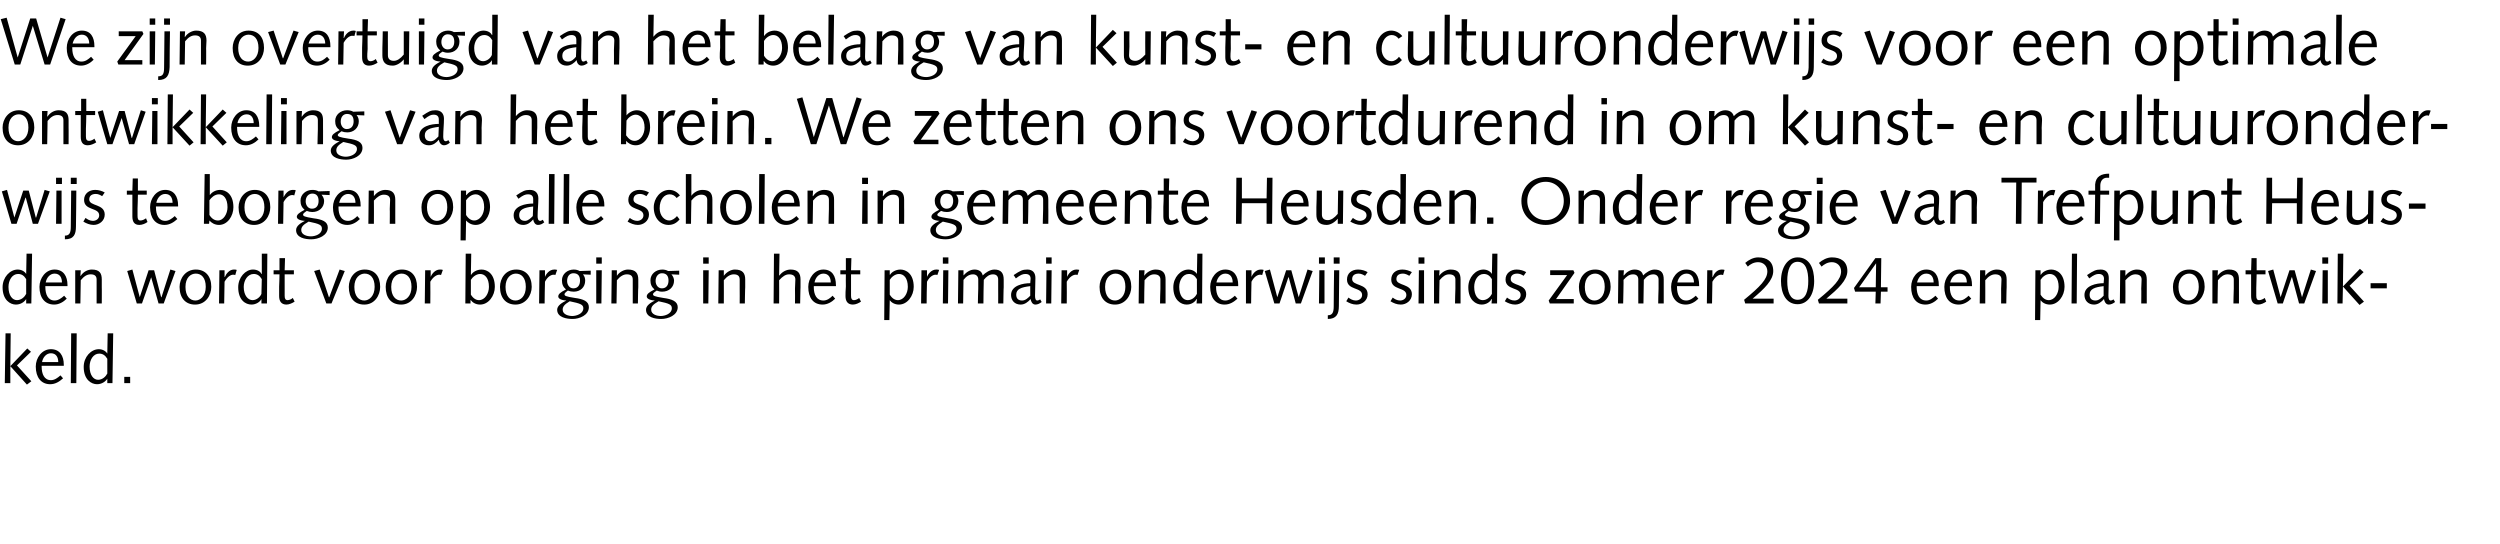
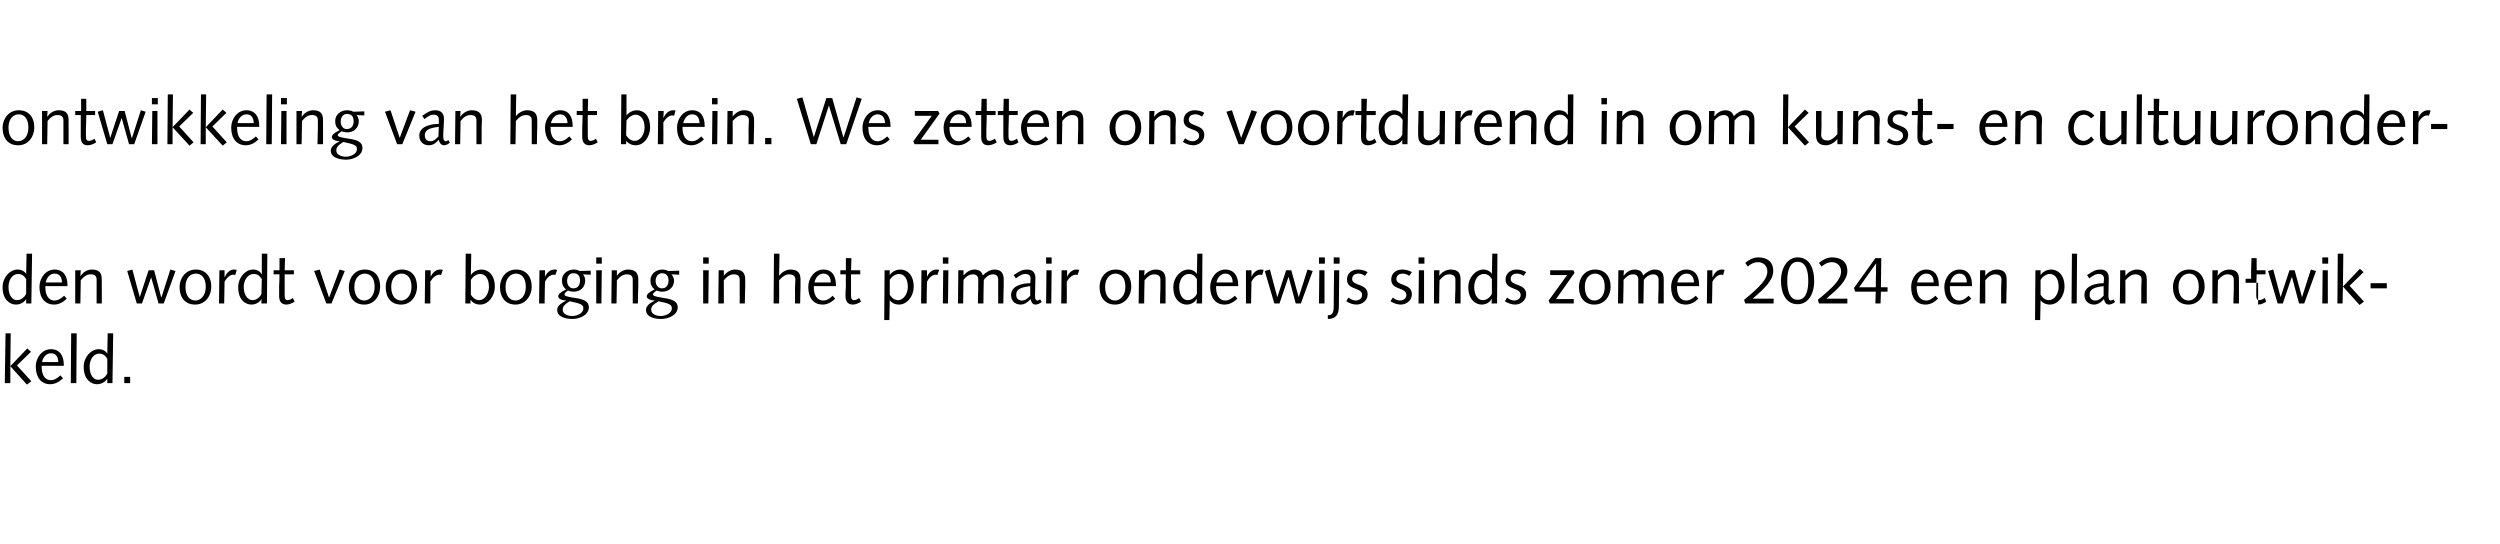
<svg xmlns="http://www.w3.org/2000/svg" version="1.1" width="678px" height="147.5px" viewBox="0 -4 678 147.5" style="top:-4px">
  <desc>We zijn overtuigd van het belang van kunst en cultuuronderwijs voor een optimale ontwikkeling van het brein. We zette...</desc>
  <defs />
  <g id="Polygon65723">
    <path d="m1.5 86.4h1.4l-.1 8.9l4.6-4.8l1 .9l-3.8 3.7l3.9 4.3l-1.2.9l-4.5-5v4.6H1.3l.2-13.5zm9.8 8.8s-.03.33 0 .3c0 1.9.7 3.6 2.5 3.6c1 0 1.8-.6 2.6-1.3l.7.8c-1 .9-2.1 1.6-3.5 1.6c-2.4 0-3.9-1.8-3.9-4.8c0-2.4 1.7-4.7 4.1-4.7c2.4 0 3.5 1.8 3.5 4.2c-.02.03 0 .3 0 .3h-6zm4.5-1c0-1.2-.5-2.4-2-2.4c-1.3 0-2.2 1.2-2.4 2.4h4.4zm3.5-7.8h1.5l-.1 13.5h-1.5l.1-13.5zm9.9 0h1.5l-.2 13.5h-1.4v-1.2s-.05-.01 0 0c-.5.8-1.5 1.5-2.8 1.5c-1.5 0-3.6-1.2-3.6-4.7c0-2.7 2-4.8 4.1-4.8c1 0 1.9.5 2.3 1.2c-.03-.05 0 0 0 0l.1-5.5zm-.1 6.9c-.6-1-1.3-1.4-2.2-1.4c-1.6 0-2.6 1.7-2.6 3.5c0 2.4 1.1 3.6 2.3 3.6c1.2 0 2.1-.9 2.5-1.7v-4zm4.6 4.9h1.6v1.7h-1.6v-1.7z" stroke="none" fill="#000" />
  </g>
  <g id="Polygon65722">
-     <path d="m7.2 64.8h1.5l-.2 13.5H7.1v-1.2s-.04-.01 0 0c-.5.8-1.5 1.5-2.8 1.5c-1.5 0-3.6-1.2-3.6-4.7c0-2.7 2-4.8 4.1-4.8c1 0 1.9.5 2.3 1.2c-.03-.05 0 0 0 0l.1-5.5zm-.1 6.9c-.6-1-1.3-1.4-2.2-1.4c-1.6 0-2.6 1.7-2.6 3.5c0 2.4 1.1 3.6 2.3 3.6c1.2 0 2.1-.9 2.5-1.7v-4zm5.2 1.9s-.02.33 0 .3c0 1.9.7 3.6 2.5 3.6c1 0 1.8-.6 2.6-1.3l.7.8c-.9.9-2.1 1.6-3.4 1.6c-2.5 0-4-1.8-4-4.8c0-2.4 1.7-4.7 4.1-4.7c2.4 0 3.5 1.8 3.5 4.2v.3h-6zm4.5-1c0-1.2-.5-2.4-2-2.4c-1.3 0-2.2 1.2-2.4 2.4h4.4zm3.6-3.3h1.5l-.1 1.5s.07-.02.1 0c.7-1.1 1.9-1.7 3-1.7c2.1 0 2.7 1 2.7 2.7v2.1c.03-.05 0 4.4 0 4.4h-1.4v-6.5c0-1-.6-1.4-1.6-1.4c-1 0-1.8.5-2.7 1.6l-.1 6.3h-1.4v-9zm14.1.2l1.4-.4l2 7.5l2.4-7.3h1.5l1.9 7.3h.1l2.4-7.5l1.4.4l-3.2 8.8H43l-2-7.1l-2.5 7.1h-1.4l-2.6-8.8zm18.5 8c1.3 0 2.8-1.2 2.8-3.7c0-2.5-1.2-3.6-2.7-3.6c-1.4 0-2.8 1.1-2.8 3.6c0 2.5 1.2 3.7 2.7 3.7zm.1-8.4c2.6 0 4.2 1.8 4.2 4.7c0 2.3-1.5 4.8-4.4 4.8c-2.6 0-4.2-1.8-4.2-4.8c0-2.3 1.6-4.7 4.4-4.7zm6.4.2h1.4v1.8s.07.02.1 0c.3-.8 1.2-2 2.4-2c.4 0 .6 0 .8.1l-.4 1.4c-.2-.1-.4-.1-.6-.1c-.6 0-1.5.5-2.3 1.9c.01.01-.1 5.9-.1 5.9h-1.4l.1-9zM71 64.8h1.5l-.1 13.5h-1.5v-1.2s0-.01 0 0c-.4.8-1.5 1.5-2.7 1.5c-1.6 0-3.6-1.2-3.6-4.7c0-2.7 2-4.8 4-4.8c1.1 0 2 .5 2.3 1.2c.02-.05.1 0 .1 0v-5.5zm0 6.9c-.6-1-1.3-1.4-2.2-1.4c-1.6 0-2.7 1.7-2.7 3.5c0 2.4 1.2 3.6 2.4 3.6c1.1 0 2.1-.9 2.4-1.7l.1-4zm4.8-2.4V66h1.5l-.1 3.3h2.5v1.1h-2.5s-.02 3.69 0 3.7v2.1c0 .8.2 1.2.8 1.2c.5 0 1.1-.3 1.4-.6l.5 1c-.6.4-1.5.8-2.2.8c-1.4 0-2-.9-2-2.3v-2.6c.04-.01.1-3.3.1-3.3h-1.6v-1.1h1.6zm17.7.2l-3.6 8.8h-1.4l-3.3-8.8l1.5-.4l2.5 7.5h.1l2.8-7.5l1.4.4zm5.3 8c1.3 0 2.8-1.2 2.8-3.7c0-2.5-1.2-3.6-2.7-3.6c-1.3 0-2.8 1.1-2.8 3.6c0 2.5 1.2 3.7 2.7 3.7zm.1-8.4c2.7 0 4.2 1.8 4.2 4.7c0 2.3-1.5 4.8-4.3 4.8c-2.7 0-4.2-1.8-4.2-4.8c0-2.3 1.5-4.7 4.3-4.7zm9.9 8.4c1.3 0 2.8-1.2 2.8-3.7c0-2.5-1.2-3.6-2.7-3.6c-1.3 0-2.8 1.1-2.8 3.6c0 2.5 1.2 3.7 2.7 3.7zm.2-8.4c2.6 0 4.1 1.8 4.1 4.7c0 2.3-1.5 4.8-4.3 4.8c-2.7 0-4.2-1.8-4.2-4.8c0-2.3 1.5-4.7 4.4-4.7zm6.3.2h1.5v1.8s0 .02 0 0c.3-.8 1.2-2 2.5-2c.3 0 .6 0 .8.1l-.5 1.4c-.1-.1-.3-.1-.5-.1c-.6 0-1.6.5-2.4 1.9c.05.01 0 5.9 0 5.9h-1.5l.1-9zm11-4.5h1.5l-.1 5.7s.06.04.1 0c.4-.7 1.5-1.4 2.8-1.4c1.5 0 3.6 1.1 3.6 4.7c0 2.4-1.7 4.8-4 4.8c-1.2 0-2.1-.6-2.5-1.2c-.03-.02-.1 0-.1 0v.9h-1.4l.1-13.5zm1.4 11.1c.6 1 1.4 1.5 2.2 1.5c1.6 0 2.7-1.8 2.7-3.6c0-2.4-1.1-3.5-2.4-3.5c-1.1 0-2.1.9-2.5 1.6v4zm12.1 1.6c1.4 0 2.8-1.2 2.8-3.7c0-2.5-1.2-3.6-2.7-3.6c-1.3 0-2.8 1.1-2.8 3.6c0 2.5 1.2 3.7 2.7 3.7zm.2-8.4c2.6 0 4.2 1.8 4.2 4.7c0 2.3-1.6 4.8-4.4 4.8c-2.6 0-4.2-1.8-4.2-4.8c0-2.3 1.5-4.7 4.4-4.7zm6.3.2h1.5v1.8s.02.02 0 0c.3-.8 1.2-2 2.5-2c.3 0 .6 0 .8.1l-.5 1.4c-.1-.1-.3-.1-.5-.1c-.6 0-1.6.5-2.3 1.9c-.04.01-.1 5.9-.1 5.9h-1.5l.1-9zm13.9 1.2s-2.11-.08-2.1-.1c.5.6.6 1.2.6 1.7c0 1.8-1.3 3-3.1 3c-.6 0-1.1-.1-1.6-.3c-.8.6-.9.8-.9 1c0 .4.2.6 2.8 1c2.3.3 3.8.9 3.8 2.5c0 2.2-2.6 3.2-4.4 3.2c-1.6 0-4.2-.4-4.2-2.5c0-1.2 1.5-2 2.5-2.5c-1.6-.1-2.2-.6-2.2-1.1c0-.6.5-1.1 2.1-1.9c-.8-.7-1.1-1.4-1.1-2.5c0-1.7 1.5-2.9 3.2-2.9c.5 0 1.1.1 1.6.4l3-.1v1.1zm-5 11.2c1.1 0 3-.6 3-2.1c0-1-.8-1.3-3.7-1.9c-1.5.9-1.9 1.5-1.9 2.3c0 1.3 1.6 1.7 2.6 1.7zm.3-11.6c-1 0-1.7.8-1.7 2.1c0 1 .6 2 1.7 2c1.3 0 1.8-1 1.8-2.1c0-1.2-.5-2-1.8-2zm6.2-.8h1.5l-.1 9h-1.4v-9zm0-3.5h1.5v1.7h-1.5v-1.7zm4.2 3.5h1.4v1.5s-.01-.02 0 0c.7-1.1 2-1.7 3-1.7c2.1 0 2.8 1 2.8 2.7v2.1c-.05-.05-.1 4.4-.1 4.4h-1.4v-6.5c0-1-.6-1.4-1.6-1.4c-.9 0-1.8.5-2.7 1.6c.01.04-.1 6.3-.1 6.3h-1.4l.1-9zm18.3 1.2s-2.09-.08-2.1-.1c.5.6.7 1.2.7 1.7c0 1.8-1.4 3-3.2 3c-.6 0-1-.1-1.5-.3c-.9.6-1 .8-1 1c0 .4.3.6 2.8 1c2.3.3 3.9.9 3.9 2.5c0 2.2-2.6 3.2-4.5 3.2c-1.6 0-4.1-.4-4.1-2.5c0-1.2 1.4-2 2.4-2.5c-1.6-.1-2.2-.6-2.2-1.1c0-.6.5-1.1 2.1-1.9c-.8-.7-1.1-1.4-1.1-2.5c0-1.7 1.5-2.9 3.2-2.9c.5 0 1.1.1 1.6.4l3-.1v1.1zm-5 11.2c1.1 0 3-.6 3-2.1c0-1-.7-1.3-3.6-1.9c-1.6.9-2 1.5-2 2.3c0 1.3 1.6 1.7 2.6 1.7zm.3-11.6c-.9 0-1.7.8-1.7 2.1c0 1 .6 2 1.7 2c1.3 0 1.8-1 1.8-2.1c0-1.2-.5-2-1.8-2zm11.2-.8h1.5l-.1 9h-1.4v-9zm0-3.5h1.5v1.7h-1.5v-1.7zm4.2 3.5h1.4v1.5s.01-.02 0 0c.8-1.1 2-1.7 3-1.7c2.1 0 2.8 1 2.8 2.7v2.1c-.03-.05-.1 4.4-.1 4.4h-1.4s.03-4.03 0-4v-2.5c0-1-.6-1.4-1.6-1.4c-.9 0-1.8.5-2.7 1.6c.03.04 0 6.3 0 6.3h-1.5l.1-9zm15-4.5h1.5l-.1 5.9s.06.04.1 0c.7-1 1.9-1.6 3-1.6c2 0 2.7 1 2.7 2.7v2.1c-.02-.05-.1 4.4-.1 4.4h-1.4s.04-4.03 0-4c0-.8.1-1.6.1-2.5c0-1-.7-1.4-1.7-1.4c-.9 0-1.7.5-2.7 1.6c.04.04 0 6.3 0 6.3h-1.5l.1-13.5zm10.8 8.8s.03.33 0 .3c0 1.9.7 3.6 2.6 3.6c1 0 1.8-.6 2.5-1.3l.7.8c-.9.9-2.1 1.6-3.4 1.6c-2.5 0-3.9-1.8-3.9-4.8c0-2.4 1.7-4.7 4.1-4.7c2.4 0 3.4 1.8 3.4 4.2c.05.03 0 .3 0 .3h-6zm4.6-1c0-1.2-.5-2.4-2-2.4c-1.3 0-2.2 1.2-2.4 2.4h4.4zm4.1-3.3V66h1.5l-.1 3.3h2.5v1.1h-2.5v5.8c0 .8.2 1.2.8 1.2c.5 0 1.1-.3 1.4-.6l.5 1c-.6.4-1.4.8-2.2.8c-1.4 0-2-.9-2-2.3c0-.6 0-1.4.1-2.6c-.04-.01 0-3.3 0-3.3h-1.5v-1.1h1.5zm10.5 0h1.4v1.2s.06.04.1 0c.4-.7 1.5-1.4 2.8-1.4c1.5 0 3.6 1.1 3.6 4.7c0 2.4-1.7 4.8-4 4.8c-1.2 0-2.1-.6-2.5-1.2c-.01-.02 0 0 0 0l-.1 5.4h-1.4l.1-13.5zm1.4 6.6c.6 1 1.4 1.5 2.2 1.5c1.6 0 2.7-1.8 2.7-3.6c0-2.4-1.1-3.5-2.4-3.5c-1.1 0-2.1.9-2.5 1.6v4zm8.6-6.6h1.5v1.8s0 .02 0 0c.3-.8 1.2-2 2.5-2c.3 0 .6 0 .8.1l-.5 1.4c-.1-.1-.3-.1-.5-.1c-.6 0-1.6.5-2.3 1.9c-.05.01-.1 5.9-.1 5.9h-1.5l.1-9zm5.9 0h1.4l-.1 9h-1.4l.1-9zm-.1-3.5h1.5v1.7h-1.5v-1.7zm4.2 3.5h1.4v1.4s.04-.05 0 0c.8-.9 1.8-1.6 3-1.6c1.1 0 2 .5 2.2 1.6c.8-.8 2-1.6 3.2-1.6c1.8 0 2.5 1 2.5 2.7v2.1c-.04-.05-.1 4.4-.1 4.4h-1.4s.02-4.03 0-4v-2.5c0-1-.6-1.4-1.4-1.4c-1 0-1.8.6-2.5 1.5c-.04-.03-.1 6.4-.1 6.4h-1.5s.06-4.03.1-4v-2.5c0-1-.7-1.4-1.4-1.4c-1.1 0-1.9.6-2.6 1.5l-.1 6.4h-1.4l.1-9zm22.6 8.6c-.5.4-1.1.7-1.7.7c-.8 0-1.2-.8-1.3-1.5c-.7.8-1.6 1.5-2.7 1.5c-1.6 0-2.6-1.1-2.6-2.6c0-2.6 3.3-3.2 5.2-3.2c0-.4.1-.8.1-1.2c0-.8-.4-1.3-1.4-1.3c-.7 0-1.3.2-2.6 1.2l-.6-.9c1.8-1.2 2.4-1.5 3.7-1.5c1.5 0 2.2.9 2.2 2.3c0 1.6-.1 3.2-.1 4.8c0 .6.1 1.3.6 1.3c.3 0 .6-.2.8-.3l.4.7zm-3.1-4.3c-2.5.3-3.8.8-3.8 2.3c0 1.1.6 1.6 1.6 1.6c.9 0 1.6-.7 2.2-1.3v-2.6zm4.4-4.3h1.4l-.1 9h-1.4l.1-9zm-.1-3.5h1.5v1.7h-1.5v-1.7zm4.2 3.5h1.5v1.8s0 .02 0 0c.3-.8 1.2-2 2.5-2c.3 0 .6 0 .8.1l-.5 1.4c-.1-.1-.3-.1-.5-.1c-.6 0-1.6.5-2.4 1.9c.05.01 0 5.9 0 5.9h-1.5l.1-9zm14.5 8.2c1.3 0 2.8-1.2 2.8-3.7c0-2.5-1.2-3.6-2.7-3.6c-1.3 0-2.8 1.1-2.8 3.6c0 2.5 1.2 3.7 2.7 3.7zm.2-8.4c2.6 0 4.2 1.8 4.2 4.7c0 2.3-1.6 4.8-4.4 4.8c-2.6 0-4.2-1.8-4.2-4.8c0-2.3 1.5-4.7 4.4-4.7zm6.3.2h1.5l-.1 1.5s.04-.02 0 0c.8-1.1 2-1.7 3.1-1.7c2 0 2.7 1 2.7 2.7v6.5h-1.5s.06-4.03.1-4v-2.5c0-1-.7-1.4-1.7-1.4c-.9 0-1.7.5-2.6 1.6c-.05.04-.1 6.3-.1 6.3h-1.5l.1-9zm15.8-4.5h1.4l-.1 13.5h-1.5l.1-1.2h-.1c-.4.8-1.4 1.5-2.7 1.5c-1.5 0-3.6-1.2-3.6-4.7c0-2.7 2-4.8 4.1-4.8c1 0 1.9.5 2.3 1.2c-.04-.05 0 0 0 0l.1-5.5zm-.1 6.9c-.6-1-1.3-1.4-2.2-1.4c-1.6 0-2.6 1.7-2.6 3.5c0 2.4 1.1 3.6 2.3 3.6c1.2 0 2.1-.9 2.5-1.7v-4zm5.2 1.9s-.04.33 0 .3c0 1.9.7 3.6 2.5 3.6c1 0 1.8-.6 2.6-1.3l.7.8c-1 .9-2.1 1.6-3.5 1.6c-2.4 0-3.9-1.8-3.9-4.8c0-2.4 1.7-4.7 4.1-4.7c2.4 0 3.5 1.8 3.5 4.2c-.03.03 0 .3 0 .3h-6zm4.5-1c0-1.2-.5-2.4-2-2.4c-1.3 0-2.2 1.2-2.4 2.4h4.4zm3.6-3.3h1.5v1.8s.02.02 0 0c.3-.8 1.2-2 2.5-2c.3 0 .6 0 .8.1l-.4 1.4c-.2-.1-.4-.1-.6-.1c-.6 0-1.6.5-2.3 1.9c-.03.01-.1 5.9-.1 5.9h-1.4v-9zm5.1.2l1.4-.4l2 7.5l2.4-7.3h1.4l2 7.3l2.4-7.5l1.4.4l-3.2 8.8h-1.4l-1.9-7.1h-.1l-2.4 7.1h-1.4l-2.6-8.8zm14.8-.2h1.4v9h-1.5l.1-9zm-.1-3.5h1.6v1.7h-1.6v-1.7zm5.4 13.2c0 2.2-.7 3.5-3 3.5v-1c1.2 0 1.6-.7 1.6-2.4c-.03.03.1-9.8.1-9.8h1.4l-.1 9.7zm-1.4-13.2h1.6v1.7h-1.6v-1.7zm4 10.9c.5.4 1.2.8 2 .8c.8 0 1.7-.5 1.7-1.5c0-2.2-4.1-1.2-4.1-4.2c0-1.7 1.3-2.7 3-2.7c1 0 1.9.3 2.6.7l-.7 1c-.5-.3-1.1-.6-1.7-.6c-1 0-1.8.4-1.8 1.5c0 1.9 4.2 1.1 4.2 4.1c0 1.7-1.5 2.8-3 2.8c-1.1 0-2-.4-2.8-.9l.6-1zm12 0c.5.4 1.2.8 2 .8c.8 0 1.7-.5 1.7-1.5c0-2.2-4.1-1.2-4.1-4.2c0-1.7 1.3-2.7 3-2.7c1 0 1.9.3 2.6.7l-.7 1c-.5-.3-1.1-.6-1.7-.6c-1 0-1.8.4-1.8 1.5c0 1.9 4.2 1.1 4.2 4.1c0 1.7-1.5 2.8-3 2.8c-1.1 0-2-.4-2.8-.9l.6-1zm7.1-7.4h1.4v9h-1.5l.1-9zm-.1-3.5h1.6v1.7h-1.6v-1.7zm4.2 3.5h1.5l-.1 1.5s.04-.02 0 0c.8-1.1 2-1.7 3.1-1.7c2.1 0 2.7 1 2.7 2.7v6.5h-1.5s.06-4.03.1-4v-2.5c0-1-.7-1.4-1.7-1.4c-.9 0-1.7.5-2.6 1.6c-.04.04-.1 6.3-.1 6.3h-1.4v-9zm15.8-4.5h1.4l-.1 13.5h-1.5l.1-1.2h-.1c-.4.8-1.4 1.5-2.7 1.5c-1.5 0-3.6-1.2-3.6-4.7c0-2.7 2-4.8 4.1-4.8c1 0 1.9.5 2.3 1.2c-.04-.05 0 0 0 0l.1-5.5zm-.1 6.9c-.6-1-1.3-1.4-2.2-1.4c-1.6 0-2.6 1.7-2.6 3.5c0 2.4 1.1 3.6 2.3 3.6c1.2 0 2.1-.9 2.5-1.7v-4zm4.1 5c.5.4 1.2.8 2 .8c.8 0 1.7-.5 1.7-1.5c0-2.2-4.1-1.2-4.1-4.2c0-1.7 1.4-2.7 3-2.7c1 0 1.9.3 2.6.7l-.7 1c-.5-.3-1-.6-1.7-.6c-1 0-1.8.4-1.8 1.5c0 1.9 4.2 1.1 4.2 4.1c0 1.7-1.5 2.8-3 2.8c-1 0-2-.4-2.8-.9l.6-1zm18.1 1.6h-6.5l-.3-.8l5-6.9h-4.6v-1.3h6.3l.3.7l-5 7.1h4.8v1.2zm5.6-.8c1.4 0 2.8-1.2 2.8-3.7c0-2.5-1.2-3.6-2.6-3.6c-1.4 0-2.8 1.1-2.8 3.6c0 2.5 1.2 3.7 2.6 3.7zm.2-8.4c2.6 0 4.2 1.8 4.2 4.7c0 2.3-1.5 4.8-4.4 4.8c-2.6 0-4.2-1.8-4.2-4.8c0-2.3 1.5-4.7 4.4-4.7zm6.3.2h1.5l-.1 1.4s.08-.05.1 0c.7-.9 1.7-1.6 2.9-1.6c1.2 0 2.1.5 2.3 1.6c.8-.8 2-1.6 3.1-1.6c1.9 0 2.5 1 2.5 2.7v6.5h-1.5s.06-4.03.1-4v-2.5c0-1-.7-1.4-1.4-1.4c-1.1 0-1.9.6-2.6 1.5l-.1 6.4h-1.4v-6.5c0-1-.6-1.4-1.4-1.4c-1.1 0-1.8.6-2.6 1.5c.05-.03-.1 6.4-.1 6.4h-1.4l.1-9zm15.9 4.3s-.02.33 0 .3c0 1.9.7 3.6 2.5 3.6c1 0 1.8-.6 2.6-1.3l.7.8c-.9.9-2.1 1.6-3.4 1.6c-2.5 0-4-1.8-4-4.8c0-2.4 1.7-4.7 4.1-4.7c2.5 0 3.5 1.8 3.5 4.2v.3h-6zm4.6-1c0-1.2-.6-2.4-2-2.4c-1.4 0-2.3 1.2-2.5 2.4h4.5zm3.6-3.3h1.4v1.8s.05.02.1 0c.3-.8 1.1-2 2.4-2c.3 0 .6 0 .8.1l-.4 1.4c-.2-.1-.4-.1-.6-.1c-.6 0-1.5.5-2.3 1.9l-.1 5.9h-1.4l.1-9zm10.3 9s-.3-.95-.3-1c4.4-3.6 6.3-5.6 6.3-7.7c0-1.5-1.1-2.5-2.5-2.5c-1.2 0-2.2.6-2.8 1.2l-.7-1c.9-.8 2.2-1.5 3.5-1.5c2.4 0 4.1 1.1 4.1 3.7c0 2.5-2.4 4.8-5.6 7.5c-.03-.03 0 0 0 0h5.7v1.3h-7.7zm14.2-1c2.3 0 2.9-2.5 2.9-5.1c0-2.7-.6-5.2-2.9-5.2c-2 0-2.8 2.2-2.8 5.2c0 3 .8 5.1 2.8 5.1zm0-11.5c3.2 0 4.5 2.9 4.5 6.4c0 3.8-1.8 6.3-4.5 6.3c-3.1 0-4.5-2.9-4.5-6.3c0-3.8 1.9-6.4 4.5-6.4zm5.8 12.5l-.3-1c4.4-3.6 6.3-5.6 6.3-7.7c0-1.5-1.1-2.5-2.5-2.5c-1.2 0-2.1.6-2.8 1.2l-.7-1c.9-.8 2.2-1.5 3.5-1.5c2.4 0 4.2 1.1 4.2 3.7c0 2.5-2.5 4.8-5.7 7.5c-.02-.03 0 0 0 0h5.7v1.3h-7.7zm15.5-10.9l-4.6 6.5h4.5l.1-6.5zm-.1 7.7h-5.6l-.3-1l5.8-8.1h1.6l-.1 7.9h1.8v1.2h-1.8l-.1 3.2h-1.4l.1-3.2zm11.1-1.5s.02.33 0 .3c0 1.9.7 3.6 2.6 3.6c1 0 1.7-.6 2.5-1.3l.7.8c-.9.9-2.1 1.6-3.4 1.6c-2.5 0-3.9-1.8-3.9-4.8c0-2.4 1.7-4.7 4.1-4.7c2.4 0 3.4 1.8 3.4 4.2c.03.03 0 .3 0 .3h-6zm4.6-1c0-1.2-.5-2.4-2-2.4c-1.4 0-2.2 1.2-2.5 2.4h4.5zm4.4 1s.02.33 0 .3c0 1.9.7 3.6 2.6 3.6c1 0 1.7-.6 2.5-1.3l.7.8c-.9.9-2.1 1.6-3.4 1.6c-2.5 0-3.9-1.8-3.9-4.8c0-2.4 1.7-4.7 4.1-4.7c2.4 0 3.4 1.8 3.4 4.2c.03.03 0 .3 0 .3h-6zm4.6-1c0-1.2-.5-2.4-2-2.4c-1.4 0-2.2 1.2-2.5 2.4h4.5zm3.6-3.3h1.4v1.5s.01-.02 0 0c.8-1.1 2-1.7 3.1-1.7c2 0 2.7 1 2.7 2.7v2.1c-.03-.05-.1 4.4-.1 4.4h-1.4s.03-4.03 0-4c0-.8.1-1.6.1-2.5c0-1-.7-1.4-1.7-1.4c-.9 0-1.8.5-2.7 1.6c.03.04 0 6.3 0 6.3h-1.5l.1-9zm15 0h1.4v1.2s.06.04.1 0c.4-.7 1.5-1.4 2.8-1.4c1.5 0 3.6 1.1 3.6 4.7c0 2.4-1.7 4.8-4 4.8c-1.2 0-2.1-.6-2.5-1.2c-.01-.02 0 0 0 0l-.1 5.4h-1.4l.1-13.5zm1.4 6.6c.6 1 1.4 1.5 2.2 1.5c1.6 0 2.7-1.8 2.7-3.6c0-2.4-1.1-3.5-2.4-3.5c-1.1 0-2.1.9-2.5 1.6v4zm8.5-11.1h1.4l-.1 13.5h-1.4l.1-13.5zm11.7 13.1c-.5.4-1.1.7-1.7.7c-.8 0-1.2-.8-1.3-1.5c-.7.8-1.6 1.5-2.7 1.5c-1.6 0-2.6-1.1-2.6-2.6c0-2.6 3.3-3.2 5.2-3.2c0-.4.1-.8.1-1.2c0-.8-.5-1.3-1.4-1.3c-.7 0-1.3.2-2.6 1.2l-.6-.9c1.8-1.2 2.4-1.5 3.7-1.5c1.5 0 2.2.9 2.2 2.3c0 1.6-.1 3.2-.1 4.8c0 .6.1 1.3.6 1.3c.3 0 .6-.2.8-.3l.4.7zm-3.1-4.3c-2.5.3-3.8.8-3.8 2.3c0 1.1.6 1.6 1.6 1.6c.9 0 1.6-.7 2.2-1.3v-2.6zm4.5-4.3h1.4v1.5s.03-.02 0 0c.8-1.1 2-1.7 3.1-1.7c2 0 2.7 1 2.7 2.7v2.1c-.01-.05 0 4.4 0 4.4h-1.5s.05-4.03 0-4c0-.8.1-1.6.1-2.5c0-1-.7-1.4-1.7-1.4c-.9 0-1.7.5-2.7 1.6c.05.04 0 6.3 0 6.3h-1.5l.1-9zm18.5 8.2c1.4 0 2.8-1.2 2.8-3.7c0-2.5-1.2-3.6-2.6-3.6c-1.4 0-2.9 1.1-2.9 3.6c0 2.5 1.3 3.7 2.7 3.7zm.2-8.4c2.6 0 4.2 1.8 4.2 4.7c0 2.3-1.6 4.8-4.4 4.8c-2.6 0-4.2-1.8-4.2-4.8c0-2.3 1.5-4.7 4.4-4.7zm6.3.2h1.5l-.1 1.5s.05-.02 0 0c.8-1.1 2-1.7 3.1-1.7c2.1 0 2.7 1 2.7 2.7v2.1c.01-.05 0 4.4 0 4.4h-1.5s.07-4.03.1-4v-2.5c0-1-.7-1.4-1.7-1.4c-.9 0-1.7.5-2.6 1.6c-.03.04-.1 6.3-.1 6.3H600v-9zm10.5 0l.1-3.3h1.4v3.3h2.4v1.1H612s-.08 3.69-.1 3.7v2.1c0 .8.2 1.2.8 1.2c.5 0 1.1-.3 1.5-.6l.4 1c-.6.4-1.4.8-2.2.8c-1.4 0-1.9-.9-1.9-2.3v-2.6c-.02-.01 0-3.3 0-3.3H609v-1.1h1.5zm4.6.2l1.4-.4l2 7.5l2.4-7.3h1.4l2 7.3l2.4-7.5l1.4.4l-3.2 8.8h-1.4l-1.9-7.1h-.1l-2.4 7.1h-1.4l-2.6-8.8zm14.8-.2h1.4v9h-1.5l.1-9zm-.1-3.5h1.6v1.7h-1.6v-1.7zm4.2-1h1.5l-.1 8.9l4.6-4.8l1 .9l-3.8 3.7l3.9 4.3l-1.2.9l-4.5-5l-.1 4.6h-1.4l.1-13.5zm8.9 8h4.4v1.4h-4.4v-1.4z" stroke="none" fill="#000" />
+     <path d="m7.2 64.8h1.5l-.2 13.5H7.1v-1.2s-.04-.01 0 0c-.5.8-1.5 1.5-2.8 1.5c-1.5 0-3.6-1.2-3.6-4.7c0-2.7 2-4.8 4.1-4.8c1 0 1.9.5 2.3 1.2c-.03-.05 0 0 0 0l.1-5.5zm-.1 6.9c-.6-1-1.3-1.4-2.2-1.4c-1.6 0-2.6 1.7-2.6 3.5c0 2.4 1.1 3.6 2.3 3.6c1.2 0 2.1-.9 2.5-1.7v-4zm5.2 1.9s-.02.33 0 .3c0 1.9.7 3.6 2.5 3.6c1 0 1.8-.6 2.6-1.3l.7.8c-.9.9-2.1 1.6-3.4 1.6c-2.5 0-4-1.8-4-4.8c0-2.4 1.7-4.7 4.1-4.7c2.4 0 3.5 1.8 3.5 4.2v.3h-6zm4.5-1c0-1.2-.5-2.4-2-2.4c-1.3 0-2.2 1.2-2.4 2.4h4.4zm3.6-3.3h1.5l-.1 1.5s.07-.02.1 0c.7-1.1 1.9-1.7 3-1.7c2.1 0 2.7 1 2.7 2.7v2.1c.03-.05 0 4.4 0 4.4h-1.4v-6.5c0-1-.6-1.4-1.6-1.4c-1 0-1.8.5-2.7 1.6l-.1 6.3h-1.4v-9zm14.1.2l1.4-.4l2 7.5l2.4-7.3h1.5l1.9 7.3h.1l2.4-7.5l1.4.4l-3.2 8.8H43l-2-7.1l-2.5 7.1h-1.4l-2.6-8.8zm18.5 8c1.3 0 2.8-1.2 2.8-3.7c0-2.5-1.2-3.6-2.7-3.6c-1.4 0-2.8 1.1-2.8 3.6c0 2.5 1.2 3.7 2.7 3.7zm.1-8.4c2.6 0 4.2 1.8 4.2 4.7c0 2.3-1.5 4.8-4.4 4.8c-2.6 0-4.2-1.8-4.2-4.8c0-2.3 1.6-4.7 4.4-4.7zm6.4.2h1.4v1.8s.07.02.1 0c.3-.8 1.2-2 2.4-2c.4 0 .6 0 .8.1l-.4 1.4c-.2-.1-.4-.1-.6-.1c-.6 0-1.5.5-2.3 1.9c.01.01-.1 5.9-.1 5.9h-1.4l.1-9zM71 64.8h1.5l-.1 13.5h-1.5v-1.2s0-.01 0 0c-.4.8-1.5 1.5-2.7 1.5c-1.6 0-3.6-1.2-3.6-4.7c0-2.7 2-4.8 4-4.8c1.1 0 2 .5 2.3 1.2c.02-.05.1 0 .1 0v-5.5zm0 6.9c-.6-1-1.3-1.4-2.2-1.4c-1.6 0-2.7 1.7-2.7 3.5c0 2.4 1.2 3.6 2.4 3.6c1.1 0 2.1-.9 2.4-1.7l.1-4zm4.8-2.4V66h1.5l-.1 3.3h2.5v1.1h-2.5s-.02 3.69 0 3.7v2.1c0 .8.2 1.2.8 1.2c.5 0 1.1-.3 1.4-.6l.5 1c-.6.4-1.5.8-2.2.8c-1.4 0-2-.9-2-2.3v-2.6c.04-.01.1-3.3.1-3.3h-1.6v-1.1h1.6zm17.7.2l-3.6 8.8h-1.4l-3.3-8.8l1.5-.4l2.5 7.5h.1l2.8-7.5l1.4.4zm5.3 8c1.3 0 2.8-1.2 2.8-3.7c0-2.5-1.2-3.6-2.7-3.6c-1.3 0-2.8 1.1-2.8 3.6c0 2.5 1.2 3.7 2.7 3.7zm.1-8.4c2.7 0 4.2 1.8 4.2 4.7c0 2.3-1.5 4.8-4.3 4.8c-2.7 0-4.2-1.8-4.2-4.8c0-2.3 1.5-4.7 4.3-4.7zm9.9 8.4c1.3 0 2.8-1.2 2.8-3.7c0-2.5-1.2-3.6-2.7-3.6c-1.3 0-2.8 1.1-2.8 3.6c0 2.5 1.2 3.7 2.7 3.7zm.2-8.4c2.6 0 4.1 1.8 4.1 4.7c0 2.3-1.5 4.8-4.3 4.8c-2.7 0-4.2-1.8-4.2-4.8c0-2.3 1.5-4.7 4.4-4.7zm6.3.2h1.5v1.8s0 .02 0 0c.3-.8 1.2-2 2.5-2c.3 0 .6 0 .8.1l-.5 1.4c-.1-.1-.3-.1-.5-.1c-.6 0-1.6.5-2.4 1.9c.05.01 0 5.9 0 5.9h-1.5l.1-9zm11-4.5h1.5l-.1 5.7s.06.04.1 0c.4-.7 1.5-1.4 2.8-1.4c1.5 0 3.6 1.1 3.6 4.7c0 2.4-1.7 4.8-4 4.8c-1.2 0-2.1-.6-2.5-1.2c-.03-.02-.1 0-.1 0v.9h-1.4l.1-13.5zm1.4 11.1c.6 1 1.4 1.5 2.2 1.5c1.6 0 2.7-1.8 2.7-3.6c0-2.4-1.1-3.5-2.4-3.5c-1.1 0-2.1.9-2.5 1.6v4zm12.1 1.6c1.4 0 2.8-1.2 2.8-3.7c0-2.5-1.2-3.6-2.7-3.6c-1.3 0-2.8 1.1-2.8 3.6c0 2.5 1.2 3.7 2.7 3.7zm.2-8.4c2.6 0 4.2 1.8 4.2 4.7c0 2.3-1.6 4.8-4.4 4.8c-2.6 0-4.2-1.8-4.2-4.8c0-2.3 1.5-4.7 4.4-4.7zm6.3.2h1.5v1.8s.02.02 0 0c.3-.8 1.2-2 2.5-2c.3 0 .6 0 .8.1l-.5 1.4c-.1-.1-.3-.1-.5-.1c-.6 0-1.6.5-2.3 1.9c-.04.01-.1 5.9-.1 5.9h-1.5l.1-9zm13.9 1.2s-2.11-.08-2.1-.1c.5.6.6 1.2.6 1.7c0 1.8-1.3 3-3.1 3c-.6 0-1.1-.1-1.6-.3c-.8.6-.9.8-.9 1c0 .4.2.6 2.8 1c2.3.3 3.8.9 3.8 2.5c0 2.2-2.6 3.2-4.4 3.2c-1.6 0-4.2-.4-4.2-2.5c0-1.2 1.5-2 2.5-2.5c-1.6-.1-2.2-.6-2.2-1.1c0-.6.5-1.1 2.1-1.9c-.8-.7-1.1-1.4-1.1-2.5c0-1.7 1.5-2.9 3.2-2.9c.5 0 1.1.1 1.6.4l3-.1v1.1zm-5 11.2c1.1 0 3-.6 3-2.1c0-1-.8-1.3-3.7-1.9c-1.5.9-1.9 1.5-1.9 2.3c0 1.3 1.6 1.7 2.6 1.7zm.3-11.6c-1 0-1.7.8-1.7 2.1c0 1 .6 2 1.7 2c1.3 0 1.8-1 1.8-2.1c0-1.2-.5-2-1.8-2zm6.2-.8h1.5l-.1 9h-1.4v-9zm0-3.5h1.5v1.7h-1.5v-1.7zm4.2 3.5h1.4v1.5s-.01-.02 0 0c.7-1.1 2-1.7 3-1.7c2.1 0 2.8 1 2.8 2.7v2.1c-.05-.05-.1 4.4-.1 4.4h-1.4v-6.5c0-1-.6-1.4-1.6-1.4c-.9 0-1.8.5-2.7 1.6c.01.04-.1 6.3-.1 6.3h-1.4l.1-9zm18.3 1.2s-2.09-.08-2.1-.1c.5.6.7 1.2.7 1.7c0 1.8-1.4 3-3.2 3c-.6 0-1-.1-1.5-.3c-.9.6-1 .8-1 1c0 .4.3.6 2.8 1c2.3.3 3.9.9 3.9 2.5c0 2.2-2.6 3.2-4.5 3.2c-1.6 0-4.1-.4-4.1-2.5c0-1.2 1.4-2 2.4-2.5c-1.6-.1-2.2-.6-2.2-1.1c0-.6.5-1.1 2.1-1.9c-.8-.7-1.1-1.4-1.1-2.5c0-1.7 1.5-2.9 3.2-2.9c.5 0 1.1.1 1.6.4l3-.1v1.1zm-5 11.2c1.1 0 3-.6 3-2.1c0-1-.7-1.3-3.6-1.9c-1.6.9-2 1.5-2 2.3c0 1.3 1.6 1.7 2.6 1.7zm.3-11.6c-.9 0-1.7.8-1.7 2.1c0 1 .6 2 1.7 2c1.3 0 1.8-1 1.8-2.1c0-1.2-.5-2-1.8-2zm11.2-.8h1.5l-.1 9h-1.4v-9zm0-3.5h1.5v1.7h-1.5v-1.7zm4.2 3.5h1.4v1.5s.01-.02 0 0c.8-1.1 2-1.7 3-1.7c2.1 0 2.8 1 2.8 2.7v2.1c-.03-.05-.1 4.4-.1 4.4h-1.4s.03-4.03 0-4v-2.5c0-1-.6-1.4-1.6-1.4c-.9 0-1.8.5-2.7 1.6c.03.04 0 6.3 0 6.3h-1.5l.1-9zm15-4.5h1.5l-.1 5.9s.06.04.1 0c.7-1 1.9-1.6 3-1.6c2 0 2.7 1 2.7 2.7v2.1c-.02-.05-.1 4.4-.1 4.4h-1.4s.04-4.03 0-4c0-.8.1-1.6.1-2.5c0-1-.7-1.4-1.7-1.4c-.9 0-1.7.5-2.7 1.6c.04.04 0 6.3 0 6.3h-1.5l.1-13.5zm10.8 8.8s.03.33 0 .3c0 1.9.7 3.6 2.6 3.6c1 0 1.8-.6 2.5-1.3l.7.8c-.9.9-2.1 1.6-3.4 1.6c-2.5 0-3.9-1.8-3.9-4.8c0-2.4 1.7-4.7 4.1-4.7c2.4 0 3.4 1.8 3.4 4.2c.05.03 0 .3 0 .3h-6zm4.6-1c0-1.2-.5-2.4-2-2.4c-1.3 0-2.2 1.2-2.4 2.4h4.4zm4.1-3.3V66h1.5l-.1 3.3h2.5v1.1h-2.5v5.8c0 .8.2 1.2.8 1.2c.5 0 1.1-.3 1.4-.6l.5 1c-.6.4-1.4.8-2.2.8c-1.4 0-2-.9-2-2.3c0-.6 0-1.4.1-2.6c-.04-.01 0-3.3 0-3.3h-1.5v-1.1h1.5zm10.5 0h1.4v1.2s.06.04.1 0c.4-.7 1.5-1.4 2.8-1.4c1.5 0 3.6 1.1 3.6 4.7c0 2.4-1.7 4.8-4 4.8c-1.2 0-2.1-.6-2.5-1.2c-.01-.02 0 0 0 0l-.1 5.4h-1.4l.1-13.5zm1.4 6.6c.6 1 1.4 1.5 2.2 1.5c1.6 0 2.7-1.8 2.7-3.6c0-2.4-1.1-3.5-2.4-3.5c-1.1 0-2.1.9-2.5 1.6v4zm8.6-6.6h1.5v1.8s0 .02 0 0c.3-.8 1.2-2 2.5-2c.3 0 .6 0 .8.1l-.5 1.4c-.1-.1-.3-.1-.5-.1c-.6 0-1.6.5-2.3 1.9c-.05.01-.1 5.9-.1 5.9h-1.5l.1-9zm5.9 0h1.4l-.1 9h-1.4l.1-9zm-.1-3.5h1.5v1.7h-1.5v-1.7zm4.2 3.5h1.4v1.4s.04-.05 0 0c.8-.9 1.8-1.6 3-1.6c1.1 0 2 .5 2.2 1.6c.8-.8 2-1.6 3.2-1.6c1.8 0 2.5 1 2.5 2.7v2.1c-.04-.05-.1 4.4-.1 4.4h-1.4s.02-4.03 0-4v-2.5c0-1-.6-1.4-1.4-1.4c-1 0-1.8.6-2.5 1.5c-.04-.03-.1 6.4-.1 6.4h-1.5s.06-4.03.1-4v-2.5c0-1-.7-1.4-1.4-1.4c-1.1 0-1.9.6-2.6 1.5l-.1 6.4h-1.4l.1-9zm22.6 8.6c-.5.4-1.1.7-1.7.7c-.8 0-1.2-.8-1.3-1.5c-.7.8-1.6 1.5-2.7 1.5c-1.6 0-2.6-1.1-2.6-2.6c0-2.6 3.3-3.2 5.2-3.2c0-.4.1-.8.1-1.2c0-.8-.4-1.3-1.4-1.3c-.7 0-1.3.2-2.6 1.2l-.6-.9c1.8-1.2 2.4-1.5 3.7-1.5c1.5 0 2.2.9 2.2 2.3c0 1.6-.1 3.2-.1 4.8c0 .6.1 1.3.6 1.3c.3 0 .6-.2.8-.3l.4.7zm-3.1-4.3c-2.5.3-3.8.8-3.8 2.3c0 1.1.6 1.6 1.6 1.6c.9 0 1.6-.7 2.2-1.3v-2.6zm4.4-4.3h1.4l-.1 9h-1.4l.1-9zm-.1-3.5h1.5v1.7h-1.5v-1.7zm4.2 3.5h1.5v1.8s0 .02 0 0c.3-.8 1.2-2 2.5-2c.3 0 .6 0 .8.1l-.5 1.4c-.1-.1-.3-.1-.5-.1c-.6 0-1.6.5-2.4 1.9c.05.01 0 5.9 0 5.9h-1.5l.1-9zm14.5 8.2c1.3 0 2.8-1.2 2.8-3.7c0-2.5-1.2-3.6-2.7-3.6c-1.3 0-2.8 1.1-2.8 3.6c0 2.5 1.2 3.7 2.7 3.7zm.2-8.4c2.6 0 4.2 1.8 4.2 4.7c0 2.3-1.6 4.8-4.4 4.8c-2.6 0-4.2-1.8-4.2-4.8c0-2.3 1.5-4.7 4.4-4.7zm6.3.2h1.5l-.1 1.5s.04-.02 0 0c.8-1.1 2-1.7 3.1-1.7c2 0 2.7 1 2.7 2.7v6.5h-1.5s.06-4.03.1-4v-2.5c0-1-.7-1.4-1.7-1.4c-.9 0-1.7.5-2.6 1.6c-.05.04-.1 6.3-.1 6.3h-1.5l.1-9zm15.8-4.5h1.4l-.1 13.5h-1.5l.1-1.2h-.1c-.4.8-1.4 1.5-2.7 1.5c-1.5 0-3.6-1.2-3.6-4.7c0-2.7 2-4.8 4.1-4.8c1 0 1.9.5 2.3 1.2c-.04-.05 0 0 0 0l.1-5.5zm-.1 6.9c-.6-1-1.3-1.4-2.2-1.4c-1.6 0-2.6 1.7-2.6 3.5c0 2.4 1.1 3.6 2.3 3.6c1.2 0 2.1-.9 2.5-1.7v-4zm5.2 1.9s-.04.33 0 .3c0 1.9.7 3.6 2.5 3.6c1 0 1.8-.6 2.6-1.3l.7.8c-1 .9-2.1 1.6-3.5 1.6c-2.4 0-3.9-1.8-3.9-4.8c0-2.4 1.7-4.7 4.1-4.7c2.4 0 3.5 1.8 3.5 4.2c-.03.03 0 .3 0 .3h-6zm4.5-1c0-1.2-.5-2.4-2-2.4c-1.3 0-2.2 1.2-2.4 2.4h4.4zm3.6-3.3h1.5v1.8s.02.02 0 0c.3-.8 1.2-2 2.5-2c.3 0 .6 0 .8.1l-.4 1.4c-.2-.1-.4-.1-.6-.1c-.6 0-1.6.5-2.3 1.9c-.03.01-.1 5.9-.1 5.9h-1.4v-9zm5.1.2l1.4-.4l2 7.5l2.4-7.3h1.4l2 7.3l2.4-7.5l1.4.4l-3.2 8.8h-1.4l-1.9-7.1h-.1l-2.4 7.1h-1.4l-2.6-8.8zm14.8-.2h1.4v9h-1.5l.1-9zm-.1-3.5h1.6v1.7h-1.6v-1.7zm5.4 13.2c0 2.2-.7 3.5-3 3.5v-1c1.2 0 1.6-.7 1.6-2.4c-.03.03.1-9.8.1-9.8h1.4l-.1 9.7zm-1.4-13.2h1.6v1.7h-1.6v-1.7zm4 10.9c.5.4 1.2.8 2 .8c.8 0 1.7-.5 1.7-1.5c0-2.2-4.1-1.2-4.1-4.2c0-1.7 1.3-2.7 3-2.7c1 0 1.9.3 2.6.7l-.7 1c-.5-.3-1.1-.6-1.7-.6c-1 0-1.8.4-1.8 1.5c0 1.9 4.2 1.1 4.2 4.1c0 1.7-1.5 2.8-3 2.8c-1.1 0-2-.4-2.8-.9l.6-1zm12 0c.5.4 1.2.8 2 .8c.8 0 1.7-.5 1.7-1.5c0-2.2-4.1-1.2-4.1-4.2c0-1.7 1.3-2.7 3-2.7c1 0 1.9.3 2.6.7l-.7 1c-.5-.3-1.1-.6-1.7-.6c-1 0-1.8.4-1.8 1.5c0 1.9 4.2 1.1 4.2 4.1c0 1.7-1.5 2.8-3 2.8c-1.1 0-2-.4-2.8-.9l.6-1zm7.1-7.4h1.4v9h-1.5l.1-9zm-.1-3.5h1.6v1.7h-1.6v-1.7zm4.2 3.5h1.5l-.1 1.5s.04-.02 0 0c.8-1.1 2-1.7 3.1-1.7c2.1 0 2.7 1 2.7 2.7v6.5h-1.5s.06-4.03.1-4v-2.5c0-1-.7-1.4-1.7-1.4c-.9 0-1.7.5-2.6 1.6c-.04.04-.1 6.3-.1 6.3h-1.4v-9zm15.8-4.5h1.4l-.1 13.5h-1.5l.1-1.2h-.1c-.4.8-1.4 1.5-2.7 1.5c-1.5 0-3.6-1.2-3.6-4.7c0-2.7 2-4.8 4.1-4.8c1 0 1.9.5 2.3 1.2c-.04-.05 0 0 0 0l.1-5.5zm-.1 6.9c-.6-1-1.3-1.4-2.2-1.4c-1.6 0-2.6 1.7-2.6 3.5c0 2.4 1.1 3.6 2.3 3.6c1.2 0 2.1-.9 2.5-1.7v-4zm4.1 5c.5.4 1.2.8 2 .8c.8 0 1.7-.5 1.7-1.5c0-2.2-4.1-1.2-4.1-4.2c0-1.7 1.4-2.7 3-2.7c1 0 1.9.3 2.6.7l-.7 1c-.5-.3-1-.6-1.7-.6c-1 0-1.8.4-1.8 1.5c0 1.9 4.2 1.1 4.2 4.1c0 1.7-1.5 2.8-3 2.8c-1 0-2-.4-2.8-.9l.6-1zm18.1 1.6h-6.5l-.3-.8l5-6.9h-4.6v-1.3h6.3l.3.7l-5 7.1h4.8v1.2zm5.6-.8c1.4 0 2.8-1.2 2.8-3.7c0-2.5-1.2-3.6-2.6-3.6c-1.4 0-2.8 1.1-2.8 3.6c0 2.5 1.2 3.7 2.6 3.7zm.2-8.4c2.6 0 4.2 1.8 4.2 4.7c0 2.3-1.5 4.8-4.4 4.8c-2.6 0-4.2-1.8-4.2-4.8c0-2.3 1.5-4.7 4.4-4.7zm6.3.2h1.5l-.1 1.4s.08-.05.1 0c.7-.9 1.7-1.6 2.9-1.6c1.2 0 2.1.5 2.3 1.6c.8-.8 2-1.6 3.1-1.6c1.9 0 2.5 1 2.5 2.7v6.5h-1.5s.06-4.03.1-4v-2.5c0-1-.7-1.4-1.4-1.4c-1.1 0-1.9.6-2.6 1.5l-.1 6.4h-1.4v-6.5c0-1-.6-1.4-1.4-1.4c-1.1 0-1.8.6-2.6 1.5c.05-.03-.1 6.4-.1 6.4h-1.4l.1-9zm15.9 4.3s-.02.33 0 .3c0 1.9.7 3.6 2.5 3.6c1 0 1.8-.6 2.6-1.3l.7.8c-.9.9-2.1 1.6-3.4 1.6c-2.5 0-4-1.8-4-4.8c0-2.4 1.7-4.7 4.1-4.7c2.5 0 3.5 1.8 3.5 4.2v.3h-6zm4.6-1c0-1.2-.6-2.4-2-2.4c-1.4 0-2.3 1.2-2.5 2.4h4.5zm3.6-3.3h1.4v1.8s.05.02.1 0c.3-.8 1.1-2 2.4-2c.3 0 .6 0 .8.1l-.4 1.4c-.2-.1-.4-.1-.6-.1c-.6 0-1.5.5-2.3 1.9l-.1 5.9h-1.4l.1-9zm10.3 9s-.3-.95-.3-1c4.4-3.6 6.3-5.6 6.3-7.7c0-1.5-1.1-2.5-2.5-2.5c-1.2 0-2.2.6-2.8 1.2l-.7-1c.9-.8 2.2-1.5 3.5-1.5c2.4 0 4.1 1.1 4.1 3.7c0 2.5-2.4 4.8-5.6 7.5c-.03-.03 0 0 0 0h5.7v1.3h-7.7zm14.2-1c2.3 0 2.9-2.5 2.9-5.1c0-2.7-.6-5.2-2.9-5.2c-2 0-2.8 2.2-2.8 5.2c0 3 .8 5.1 2.8 5.1zm0-11.5c3.2 0 4.5 2.9 4.5 6.4c0 3.8-1.8 6.3-4.5 6.3c-3.1 0-4.5-2.9-4.5-6.3c0-3.8 1.9-6.4 4.5-6.4zm5.8 12.5l-.3-1c4.4-3.6 6.3-5.6 6.3-7.7c0-1.5-1.1-2.5-2.5-2.5c-1.2 0-2.1.6-2.8 1.2l-.7-1c.9-.8 2.2-1.5 3.5-1.5c2.4 0 4.2 1.1 4.2 3.7c0 2.5-2.5 4.8-5.7 7.5c-.02-.03 0 0 0 0h5.7v1.3h-7.7zm15.5-10.9l-4.6 6.5h4.5l.1-6.5zm-.1 7.7h-5.6l-.3-1l5.8-8.1h1.6l-.1 7.9h1.8v1.2h-1.8l-.1 3.2h-1.4l.1-3.2zm11.1-1.5s.02.33 0 .3c0 1.9.7 3.6 2.6 3.6c1 0 1.7-.6 2.5-1.3l.7.8c-.9.9-2.1 1.6-3.4 1.6c-2.5 0-3.9-1.8-3.9-4.8c0-2.4 1.7-4.7 4.1-4.7c2.4 0 3.4 1.8 3.4 4.2c.03.03 0 .3 0 .3h-6zm4.6-1c0-1.2-.5-2.4-2-2.4c-1.4 0-2.2 1.2-2.5 2.4h4.5zm4.4 1s.02.33 0 .3c0 1.9.7 3.6 2.6 3.6c1 0 1.7-.6 2.5-1.3l.7.8c-.9.9-2.1 1.6-3.4 1.6c-2.5 0-3.9-1.8-3.9-4.8c0-2.4 1.7-4.7 4.1-4.7c2.4 0 3.4 1.8 3.4 4.2c.03.03 0 .3 0 .3h-6zm4.6-1c0-1.2-.5-2.4-2-2.4c-1.4 0-2.2 1.2-2.5 2.4h4.5zm3.6-3.3h1.4v1.5s.01-.02 0 0c.8-1.1 2-1.7 3.1-1.7c2 0 2.7 1 2.7 2.7v2.1c-.03-.05-.1 4.4-.1 4.4h-1.4s.03-4.03 0-4c0-.8.1-1.6.1-2.5c0-1-.7-1.4-1.7-1.4c-.9 0-1.8.5-2.7 1.6c.03.04 0 6.3 0 6.3h-1.5l.1-9zm15 0h1.4v1.2s.06.04.1 0c.4-.7 1.5-1.4 2.8-1.4c1.5 0 3.6 1.1 3.6 4.7c0 2.4-1.7 4.8-4 4.8c-1.2 0-2.1-.6-2.5-1.2c-.01-.02 0 0 0 0l-.1 5.4h-1.4l.1-13.5zm1.4 6.6c.6 1 1.4 1.5 2.2 1.5c1.6 0 2.7-1.8 2.7-3.6c0-2.4-1.1-3.5-2.4-3.5c-1.1 0-2.1.9-2.5 1.6v4zm8.5-11.1h1.4l-.1 13.5h-1.4l.1-13.5zm11.7 13.1c-.5.4-1.1.7-1.7.7c-.8 0-1.2-.8-1.3-1.5c-.7.8-1.6 1.5-2.7 1.5c-1.6 0-2.6-1.1-2.6-2.6c0-2.6 3.3-3.2 5.2-3.2c0-.4.1-.8.1-1.2c0-.8-.5-1.3-1.4-1.3c-.7 0-1.3.2-2.6 1.2l-.6-.9c1.8-1.2 2.4-1.5 3.7-1.5c1.5 0 2.2.9 2.2 2.3c0 1.6-.1 3.2-.1 4.8c0 .6.1 1.3.6 1.3c.3 0 .6-.2.8-.3l.4.7zm-3.1-4.3c-2.5.3-3.8.8-3.8 2.3c0 1.1.6 1.6 1.6 1.6c.9 0 1.6-.7 2.2-1.3v-2.6zm4.5-4.3h1.4v1.5s.03-.02 0 0c.8-1.1 2-1.7 3.1-1.7c2 0 2.7 1 2.7 2.7v2.1c-.01-.05 0 4.4 0 4.4h-1.5s.05-4.03 0-4c0-.8.1-1.6.1-2.5c0-1-.7-1.4-1.7-1.4c-.9 0-1.7.5-2.7 1.6c.05.04 0 6.3 0 6.3h-1.5l.1-9zm18.5 8.2c1.4 0 2.8-1.2 2.8-3.7c0-2.5-1.2-3.6-2.6-3.6c-1.4 0-2.9 1.1-2.9 3.6c0 2.5 1.3 3.7 2.7 3.7zm.2-8.4c2.6 0 4.2 1.8 4.2 4.7c0 2.3-1.6 4.8-4.4 4.8c-2.6 0-4.2-1.8-4.2-4.8c0-2.3 1.5-4.7 4.4-4.7zm6.3.2h1.5l-.1 1.5s.05-.02 0 0c.8-1.1 2-1.7 3.1-1.7c2.1 0 2.7 1 2.7 2.7v2.1c.01-.05 0 4.4 0 4.4h-1.5s.07-4.03.1-4v-2.5c0-1-.7-1.4-1.7-1.4c-.9 0-1.7.5-2.6 1.6c-.03.04-.1 6.3-.1 6.3H600v-9zm10.5 0l.1-3.3h1.4v3.3h2.4v1.1H612s-.08 3.69-.1 3.7v2.1c0 .8.2 1.2.8 1.2c.5 0 1.1-.3 1.5-.6l.4 1c-.6.4-1.4.8-2.2.8v-2.6c-.02-.01 0-3.3 0-3.3H609v-1.1h1.5zm4.6.2l1.4-.4l2 7.5l2.4-7.3h1.4l2 7.3l2.4-7.5l1.4.4l-3.2 8.8h-1.4l-1.9-7.1h-.1l-2.4 7.1h-1.4l-2.6-8.8zm14.8-.2h1.4v9h-1.5l.1-9zm-.1-3.5h1.6v1.7h-1.6v-1.7zm4.2-1h1.5l-.1 8.9l4.6-4.8l1 .9l-3.8 3.7l3.9 4.3l-1.2.9l-4.5-5l-.1 4.6h-1.4l.1-13.5zm8.9 8h4.4v1.4h-4.4v-1.4z" stroke="none" fill="#000" />
  </g>
  <g id="Polygon65721">
-     <path d="m.5 47.9l1.4-.4l2 7.5l2.4-7.3h1.5L9.7 55h.1l2.3-7.5l1.4.4l-3.2 8.8H8.9L7 49.6h-.1l-2.4 7.1H3.1L.5 47.9zm14.8-.2h1.4v9h-1.5l.1-9zm-.1-3.5h1.6v1.7h-1.6v-1.7zm5.4 13.2c0 2.2-.6 3.5-3 3.5v-1c1.2 0 1.6-.7 1.6-2.4l.1-9.8h1.4s-.07 9.7-.1 9.7zm-1.4-13.2h1.6v1.7h-1.6v-1.7zm4 10.9c.5.4 1.2.8 2 .8c.8 0 1.7-.5 1.7-1.5c0-2.2-4.1-1.2-4.1-4.2c0-1.7 1.4-2.7 3-2.7c1 0 1.9.3 2.6.7l-.7 1c-.5-.3-1-.6-1.7-.6c-1 0-1.8.4-1.8 1.5c0 1.9 4.2 1.1 4.2 4.1c0 1.7-1.5 2.8-3 2.8c-1 0-2-.4-2.8-.9l.6-1zm12.7-7.4l.1-3.3h1.4v3.3h2.4v1.1h-2.4s-.07 3.69-.1 3.7v2.1c0 .8.2 1.2.8 1.2c.5 0 1.1-.3 1.5-.6l.4 1c-.5.4-1.4.8-2.2.8c-1.4 0-1.9-.9-1.9-2.3v-2.6c-.01-.01 0-3.3 0-3.3h-1.5v-1.1h1.5zm6.4 4.3s-.04.33 0 .3c0 1.9.7 3.6 2.5 3.6c1 0 1.8-.6 2.6-1.3l.7.8c-1 .9-2.1 1.6-3.5 1.6c-2.4 0-3.9-1.8-3.9-4.8c0-2.4 1.7-4.7 4.1-4.7c2.4 0 3.5 1.8 3.5 4.2c-.02.03 0 .3 0 .3h-6zm4.5-1c0-1.2-.5-2.4-2-2.4c-1.3 0-2.2 1.2-2.4 2.4h4.4zm8.7-7.8h1.4v5.7s0 .04 0 0c.5-.7 1.5-1.4 2.8-1.4c1.5 0 3.6 1.1 3.6 4.7c0 2.4-1.6 4.8-3.9 4.8c-1.2 0-2.1-.6-2.6-1.2c.01-.02 0 0 0 0l-.1.9h-1.4l.2-13.5zm1.3 11.1c.6 1 1.4 1.5 2.3 1.5c1.5 0 2.6-1.8 2.6-3.6c0-2.4-1.1-3.5-2.3-3.5c-1.2 0-2.1.9-2.6 1.6v4zm12.1 1.6c1.4 0 2.8-1.2 2.8-3.7c0-2.5-1.2-3.6-2.6-3.6c-1.4 0-2.8 1.1-2.8 3.6c0 2.5 1.2 3.7 2.6 3.7zm.2-8.4c2.6 0 4.2 1.8 4.2 4.7c0 2.3-1.5 4.8-4.4 4.8c-2.6 0-4.2-1.8-4.2-4.8c0-2.3 1.6-4.7 4.4-4.7zm6.4.2h1.4v1.8s.05.02 0 0c.4-.8 1.2-2 2.5-2c.3 0 .6 0 .8.1l-.4 1.4c-.2-.1-.4-.1-.6-.1c-.6 0-1.5.5-2.3 1.9l-.1 5.9h-1.4l.1-9zm13.9 1.2s-2.17-.08-2.2-.1c.5.6.7 1.2.7 1.7c0 1.8-1.4 3-3.2 3c-.5 0-1-.1-1.5-.3c-.9.6-1 .8-1 1c0 .4.3.6 2.8 1c2.4.3 3.9.9 3.9 2.5c0 2.2-2.6 3.2-4.5 3.2c-1.6 0-4.1-.4-4.1-2.5c0-1.2 1.4-2 2.4-2.5c-1.6-.1-2.2-.6-2.2-1.1c0-.6.6-1.1 2.1-1.9c-.8-.7-1.1-1.4-1.1-2.5c0-1.7 1.5-2.9 3.2-2.9c.6 0 1.2.1 1.7.4l3-.1v1.1zm-5.1 11.2c1.2 0 3-.6 3-2.1c0-1-.7-1.3-3.6-1.9c-1.6.9-2 1.5-2 2.3c0 1.3 1.6 1.7 2.6 1.7zm.4-11.6c-1 0-1.8.8-1.8 2.1c0 1 .6 2 1.7 2c1.3 0 1.8-1 1.8-2.1c0-1.2-.5-2-1.7-2zm7.1 3.5s.04.33 0 .3c0 1.9.7 3.6 2.6 3.6c1 0 1.8-.6 2.5-1.3l.7.8c-.9.9-2.1 1.6-3.4 1.6c-2.5 0-3.9-1.8-3.9-4.8c0-2.4 1.7-4.7 4.1-4.7c2.4 0 3.4 1.8 3.4 4.2c.05.03 0 .3 0 .3h-6zm4.6-1c0-1.2-.5-2.4-2-2.4c-1.3 0-2.2 1.2-2.4 2.4h4.4zm3.6-3.3h1.4v1.5s.03-.02 0 0c.8-1.1 2-1.7 3.1-1.7c2 0 2.7 1 2.7 2.7v2.1c-.01-.05 0 4.4 0 4.4h-1.5s.05-4.03 0-4c0-.8.1-1.6.1-2.5c0-1-.7-1.4-1.7-1.4c-.9 0-1.7.5-2.7 1.6c.05.04 0 6.3 0 6.3h-1.5l.1-9zm18.5 8.2c1.4 0 2.8-1.2 2.8-3.7c0-2.5-1.2-3.6-2.6-3.6c-1.4 0-2.9 1.1-2.9 3.6c0 2.5 1.3 3.7 2.7 3.7zm.2-8.4c2.6 0 4.2 1.8 4.2 4.7c0 2.3-1.6 4.8-4.4 4.8c-2.6 0-4.2-1.8-4.2-4.8c0-2.3 1.5-4.7 4.4-4.7zm6.3.2h1.4v1.2s.09.04.1 0c.5-.7 1.5-1.4 2.8-1.4c1.5 0 3.6 1.1 3.6 4.7c0 2.4-1.6 4.8-3.9 4.8c-1.2 0-2.1-.6-2.6-1.2c.01-.02 0 0 0 0l-.1 5.4h-1.4l.1-13.5zm1.4 6.6c.6 1 1.4 1.5 2.2 1.5c1.6 0 2.7-1.8 2.7-3.6c0-2.4-1.1-3.5-2.3-3.5c-1.2 0-2.1.9-2.6 1.6v4zm21.2 2c-.5.4-1 .7-1.7.7c-.8 0-1.2-.8-1.3-1.5c-.7.8-1.5 1.5-2.7 1.5c-1.6 0-2.6-1.1-2.6-2.6c0-2.6 3.3-3.2 5.3-3.2V50c0-.8-.4-1.3-1.4-1.3c-.7 0-1.3.2-2.6 1.2l-.6-.9c1.8-1.2 2.4-1.5 3.7-1.5c1.5 0 2.3.9 2.3 2.3c0 1.6-.2 3.2-.2 4.8c0 .6.1 1.3.7 1.3c.3 0 .5-.2.7-.3l.4.7zm-3-4.3c-2.5.3-3.8.8-3.8 2.3c0 1.1.6 1.6 1.6 1.6c.8 0 1.5-.7 2.1-1.3l.1-2.6zm4.3-8.8h1.5l-.1 13.5h-1.5l.1-13.5zm4 0h1.5l-.1 13.5h-1.5l.1-13.5zm5 8.8s-.04.33 0 .3c0 1.9.7 3.6 2.5 3.6c1 0 1.8-.6 2.6-1.3l.7.8c-1 .9-2.1 1.6-3.5 1.6c-2.4 0-3.9-1.8-3.9-4.8c0-2.4 1.7-4.7 4.1-4.7c2.4 0 3.5 1.8 3.5 4.2c-.03.03 0 .3 0 .3h-6zm4.5-1c0-1.2-.5-2.4-2-2.4c-1.3 0-2.2 1.2-2.4 2.4h4.4zm8.4 4.1c.5.4 1.2.8 2 .8c.8 0 1.7-.5 1.7-1.5c0-2.2-4.1-1.2-4.1-4.2c0-1.7 1.4-2.7 3-2.7c1 0 1.9.3 2.6.7l-.7 1c-.5-.3-1-.6-1.7-.6c-1 0-1.8.4-1.8 1.5c0 1.9 4.2 1.1 4.2 4.1c0 1.7-1.5 2.8-3 2.8c-1 0-2-.4-2.8-.9l.6-1zm12.7-5.4c-.5-.7-1.2-1-1.9-1c-1.4 0-2.7 1.3-2.7 3.8c0 2 1.3 3.3 2.6 3.3c.8 0 1.6-.6 2.1-1.2l.7.9c-.8 1-1.8 1.5-3 1.5c-2.2 0-4-1.8-4-4.8c0-2.4 1.8-4.7 4.2-4.7c1.2 0 2.2.6 2.9 1.5l-.9.7zm2.5-6.5h1.5v5.9s-.01.04 0 0c.7-1 1.9-1.6 3-1.6c2.1 0 2.7 1 2.7 2.7v2.1c.01-.05 0 4.4 0 4.4h-1.5s.07-4.03.1-4v-2.5c0-1-.7-1.4-1.6-1.4c-1 0-1.8.5-2.7 1.6c-.03.04-.1 6.3-.1 6.3H186V43.2zm13.5 12.7c1.4 0 2.8-1.2 2.8-3.7c0-2.5-1.2-3.6-2.6-3.6c-1.4 0-2.8 1.1-2.8 3.6c0 2.5 1.2 3.7 2.6 3.7zm.2-8.4c2.6 0 4.2 1.8 4.2 4.7c0 2.3-1.5 4.8-4.4 4.8c-2.6 0-4.2-1.8-4.2-4.8c0-2.3 1.5-4.7 4.4-4.7zm6.2-4.3h1.5l-.1 13.5h-1.5l.1-13.5zm5 8.8s-.03.33 0 .3c0 1.9.7 3.6 2.5 3.6c1 0 1.8-.6 2.6-1.3l.7.8c-1 .9-2.1 1.6-3.5 1.6c-2.4 0-3.9-1.8-3.9-4.8c0-2.4 1.7-4.7 4.1-4.7c2.4 0 3.5 1.8 3.5 4.2c-.02.03 0 .3 0 .3h-6zm4.5-1c0-1.2-.5-2.4-2-2.4c-1.3 0-2.2 1.2-2.4 2.4h4.4zm3.6-3.3h1.5l-.1 1.5s.06-.02.1 0c.7-1.1 1.9-1.7 3-1.7c2.1 0 2.7 1 2.7 2.7v2.1c.02-.05 0 4.4 0 4.4h-1.5s.08-4.03.1-4v-2.5c0-1-.6-1.4-1.6-1.4c-1 0-1.8.5-2.7 1.6c-.02.04-.1 6.3-.1 6.3H219v-9zm14.9 0h1.4v9h-1.5l.1-9zm-.1-3.5h1.6v1.7h-1.6v-1.7zm4.2 3.5h1.5l-.1 1.5s.07-.02.1 0c.7-1.1 1.9-1.7 3-1.7c2.1 0 2.7 1 2.7 2.7v2.1c.03-.05 0 4.4 0 4.4h-1.4v-6.5c0-1-.6-1.4-1.6-1.4c-1 0-1.8.5-2.7 1.6l-.1 6.3H238v-9zm23.4 1.2s-2.11-.08-2.1-.1c.5.6.6 1.2.6 1.7c0 1.8-1.4 3-3.1 3c-.6 0-1.1-.1-1.6-.3c-.8.6-1 .8-1 1c0 .4.3.6 2.9 1c2.3.3 3.8.9 3.8 2.5c0 2.2-2.6 3.2-4.4 3.2c-1.6 0-4.2-.4-4.2-2.5c0-1.2 1.5-2 2.5-2.5c-1.6-.1-2.2-.6-2.2-1.1c0-.6.5-1.1 2.1-1.9c-.8-.7-1.2-1.4-1.2-2.5c0-1.7 1.6-2.9 3.2-2.9c.6 0 1.2.1 1.7.4l3-.1v1.1zm-5 11.2c1.1 0 3-.6 3-2.1c0-1-.8-1.3-3.7-1.9c-1.5.9-1.9 1.5-1.9 2.3c0 1.3 1.6 1.7 2.6 1.7zm.3-11.6c-1 0-1.7.8-1.7 2.1c0 1 .6 2 1.7 2c1.3 0 1.8-1 1.8-2.1c0-1.2-.5-2-1.8-2zm7.2 3.5v.3c0 1.9.7 3.6 2.5 3.6c1.1 0 1.8-.6 2.6-1.3l.7.8c-.9.9-2.1 1.6-3.4 1.6c-2.5 0-4-1.8-4-4.8c0-2.4 1.7-4.7 4.2-4.7c2.4 0 3.4 1.8 3.4 4.2v.3h-6zm4.6-1c0-1.2-.6-2.4-2-2.4c-1.4 0-2.2 1.2-2.5 2.4h4.5zm3.5-3.3h1.5v1.4s.01-.05 0 0c.7-.9 1.8-1.6 3-1.6c1.1 0 2 .5 2.2 1.6c.8-.8 2-1.6 3.1-1.6c1.9 0 2.5 1 2.5 2.7v2.1c.03-.05 0 4.4 0 4.4h-1.5s.09-4.03.1-4v-2.5c0-1-.6-1.4-1.4-1.4c-1.1 0-1.9.6-2.6 1.5c.03-.03-.1 6.4-.1 6.4h-1.4s.03-4.03 0-4v-2.5c0-1-.6-1.4-1.4-1.4c-1 0-1.8.6-2.5 1.5c-.03-.03-.1 6.4-.1 6.4h-1.5l.1-9zm15.9 4.3v.3c0 1.9.7 3.6 2.5 3.6c1.1 0 1.8-.6 2.6-1.3l.7.8c-.9.9-2.1 1.6-3.4 1.6c-2.5 0-3.9-1.8-3.9-4.8c0-2.4 1.7-4.7 4.1-4.7c2.4 0 3.4 1.8 3.4 4.2c.02.03 0 .3 0 .3h-6zm4.6-1c0-1.2-.6-2.4-2-2.4c-1.4 0-2.2 1.2-2.5 2.4h4.5zm4.4 1v.3c0 1.9.7 3.6 2.5 3.6c1.1 0 1.8-.6 2.6-1.3l.7.8c-.9.9-2.1 1.6-3.4 1.6c-2.5 0-3.9-1.8-3.9-4.8c0-2.4 1.7-4.7 4.1-4.7c2.4 0 3.4 1.8 3.4 4.2c.02.03 0 .3 0 .3h-6zm4.6-1c0-1.2-.6-2.4-2-2.4c-1.4 0-2.2 1.2-2.5 2.4h4.5zm3.6-3.3h1.4v1.5s0-.02 0 0c.8-1.1 2-1.7 3-1.7c2.1 0 2.8 1 2.8 2.7v2.1c-.04-.05-.1 4.4-.1 4.4h-1.4s.02-4.03 0-4v-2.5c0-1-.6-1.4-1.6-1.4c-.9 0-1.8.5-2.7 1.6c.02.04-.1 6.3-.1 6.3H305l.1-9zm10.5 0v-3.3h1.5l-.1 3.3h2.5v1.1H317s-.02 3.69 0 3.7v2.1c0 .8.2 1.2.8 1.2c.5 0 1.1-.3 1.4-.6l.5 1c-.6.4-1.5.8-2.3.8c-1.3 0-1.9-.9-1.9-2.3v-2.6c.04-.01.1-3.3.1-3.3H314v-1.1h1.6zm6.3 4.3v.3c0 1.9.7 3.6 2.5 3.6c1.1 0 1.8-.6 2.6-1.3l.7.8c-.9.9-2.1 1.6-3.4 1.6c-2.5 0-3.9-1.8-3.9-4.8c0-2.4 1.7-4.7 4.1-4.7c2.4 0 3.4 1.8 3.4 4.2c.02.03 0 .3 0 .3h-6zm4.6-1c0-1.2-.6-2.4-2-2.4c-1.4 0-2.2 1.2-2.5 2.4h4.5zm8.8-6.8h1.5v5.6h6.7l.1-5.6h1.5l-.1 12.5h-1.5v-5.6h-6.7l-.1 5.6h-1.5l.1-12.5zm13.6 7.8v.3c0 1.9.7 3.6 2.5 3.6c1.1 0 1.8-.6 2.6-1.3l.7.8c-.9.9-2.1 1.6-3.4 1.6c-2.5 0-3.9-1.8-3.9-4.8c0-2.4 1.7-4.7 4.1-4.7c2.4 0 3.4 1.8 3.4 4.2c.02.03 0 .3 0 .3h-6zm4.6-1c0-1.2-.6-2.4-2-2.4c-1.4 0-2.2 1.2-2.5 2.4h4.5zm3.6-3.3h1.4v6.5c0 1 .6 1.5 1.6 1.5c.9 0 1.8-.6 2.7-1.7l.1-6.3h1.4l-.1 9h-1.4v-1.4s.01-.04 0 0c-.8 1-2 1.7-3 1.7c-2.1 0-2.8-1.1-2.8-2.8v-2c.05-.02.1-4.5.1-4.5zm9.8 7.4c.5.4 1.2.8 1.9.8c.8 0 1.8-.5 1.8-1.5c0-2.2-4.2-1.2-4.2-4.2c0-1.7 1.4-2.7 3-2.7c1.1 0 2 .3 2.7.7l-.7 1c-.5-.3-1.1-.6-1.7-.6c-1.1 0-1.8.4-1.8 1.5c0 1.9 4.1 1.1 4.1 4.1c0 1.7-1.5 2.8-2.9 2.8c-1.1 0-2-.4-2.9-.9l.7-1zm12.9-11.9h1.5l-.1 13.5h-1.5v-1.2s.01-.01 0 0c-.4.8-1.5 1.5-2.7 1.5c-1.6 0-3.6-1.2-3.6-4.7c0-2.7 2-4.8 4-4.8c1.1 0 2 .5 2.3 1.2c.03-.05.1 0 .1 0v-5.5zm0 6.9c-.6-1-1.3-1.4-2.2-1.4c-1.6 0-2.7 1.7-2.7 3.5c0 2.4 1.2 3.6 2.4 3.6c1.1 0 2.1-.9 2.4-1.7l.1-4zm5.1 1.9s.03.33 0 .3c0 1.9.7 3.6 2.6 3.6c1 0 1.7-.6 2.5-1.3l.7.8c-.9.9-2.1 1.6-3.4 1.6c-2.5 0-3.9-1.8-3.9-4.8c0-2.4 1.7-4.7 4.1-4.7c2.4 0 3.4 1.8 3.4 4.2c.04.03 0 .3 0 .3h-6zm4.6-1c0-1.2-.5-2.4-2-2.4c-1.3 0-2.2 1.2-2.4 2.4h4.4zm3.6-3.3h1.4v1.5s.02-.02 0 0c.8-1.1 2-1.7 3.1-1.7c2 0 2.7 1 2.7 2.7v2.1c-.02-.05-.1 4.4-.1 4.4h-1.4s.04-4.03 0-4c0-.8.1-1.6.1-2.5c0-1-.7-1.4-1.7-1.4c-.9 0-1.7.5-2.7 1.6c.04.04 0 6.3 0 6.3H393l.1-9zm10.2 7.3h1.7v1.7h-1.7V55zm15.9.7c2.9 0 4.9-2.3 4.9-5.2c0-2.9-2-5.2-4.9-5.2c-2.9 0-5 2.3-5 5.2c0 2.9 2.1 5.2 5 5.2zm0-11.7c3.7 0 6.6 2.4 6.6 6.5c0 3.8-2.9 6.5-6.6 6.5c-3.7 0-6.6-2.5-6.6-6.5c0-3.8 2.9-6.5 6.6-6.5zm8.9 3.7h1.5l-.1 1.5s.05-.02 0 0c.8-1.1 2-1.7 3.1-1.7c2.1 0 2.7 1 2.7 2.7v2.1c.01-.05 0 4.4 0 4.4h-1.5s.07-4.03.1-4v-2.5c0-1-.7-1.4-1.7-1.4c-.9 0-1.7.5-2.6 1.6c-.03.04-.1 6.3-.1 6.3h-1.4v-9zm15.8-4.5h1.5l-.2 13.5h-1.4v-1.2s-.05-.01 0 0c-.5.8-1.5 1.5-2.8 1.5c-1.5 0-3.6-1.2-3.6-4.7c0-2.7 2-4.8 4.1-4.8c1 0 1.9.5 2.3 1.2c-.03-.05 0 0 0 0l.1-5.5zm-.1 6.9c-.6-1-1.3-1.4-2.2-1.4c-1.6 0-2.6 1.7-2.6 3.5c0 2.4 1.1 3.6 2.3 3.6c1.2 0 2.1-.9 2.5-1.7v-4zM449 52s-.03.33 0 .3c0 1.9.7 3.6 2.5 3.6c1 0 1.8-.6 2.6-1.3l.7.8c-1 .9-2.1 1.6-3.5 1.6c-2.4 0-3.9-1.8-3.9-4.8c0-2.4 1.7-4.7 4.1-4.7c2.4 0 3.5 1.8 3.5 4.2c-.02.03 0 .3 0 .3h-6zm4.5-1c0-1.2-.5-2.4-2-2.4c-1.3 0-2.2 1.2-2.4 2.4h4.4zm3.6-3.3h1.5v1.8s.04.02 0 0c.3-.8 1.2-2 2.5-2c.3 0 .6 0 .8.1l-.4 1.4c-.2-.1-.4-.1-.6-.1c-.6 0-1.5.5-2.3 1.9c-.02.01-.1 5.9-.1 5.9h-1.4v-9zm11 0h1.5v1.8s.03.02 0 0c.3-.8 1.2-2 2.5-2c.3 0 .6 0 .8.1l-.4 1.4c-.2-.1-.4-.1-.6-.1c-.6 0-1.5.5-2.3 1.9c-.02.01-.1 5.9-.1 5.9h-1.4v-9zm6.7 4.3s-.02.33 0 .3c0 1.9.7 3.6 2.5 3.6c1 0 1.8-.6 2.6-1.3l.7.8c-.9.9-2.1 1.6-3.4 1.6c-2.5 0-4-1.8-4-4.8c0-2.4 1.7-4.7 4.1-4.7c2.5 0 3.5 1.8 3.5 4.2v.3h-6zm4.6-1c0-1.2-.6-2.4-2-2.4c-1.4 0-2.3 1.2-2.5 2.4h4.5zm11.9-2.1s-2.12-.08-2.1-.1c.5.6.6 1.2.6 1.7c0 1.8-1.4 3-3.1 3c-.6 0-1.1-.1-1.6-.3c-.8.6-1 .8-1 1c0 .4.3.6 2.9 1c2.3.3 3.8.9 3.8 2.5c0 2.2-2.6 3.2-4.4 3.2c-1.6 0-4.2-.4-4.2-2.5c0-1.2 1.5-2 2.4-2.5c-1.5-.1-2.1-.6-2.1-1.1c0-.6.5-1.1 2.1-1.9c-.9-.7-1.2-1.4-1.2-2.5c0-1.7 1.6-2.9 3.2-2.9c.6 0 1.2.1 1.7.4l3-.1v1.1zm-5 11.2c1.1 0 3-.6 3-2.1c0-1-.8-1.3-3.7-1.9c-1.5.9-1.9 1.5-1.9 2.3c0 1.3 1.6 1.7 2.6 1.7zm.3-11.6c-1 0-1.7.8-1.7 2.1c0 1 .6 2 1.7 2c1.3 0 1.8-1 1.8-2.1c0-1.2-.5-2-1.8-2zm6.2-.8h1.5l-.1 9h-1.5l.1-9zm-.1-3.5h1.6v1.7h-1.6v-1.7zm5.1 7.8v.3c0 1.9.7 3.6 2.5 3.6c1.1 0 1.8-.6 2.6-1.3l.7.8c-.9.9-2.1 1.6-3.4 1.6c-2.5 0-4-1.8-4-4.8c0-2.4 1.7-4.7 4.1-4.7c2.5 0 3.5 1.8 3.5 4.2v.3h-6zm4.6-1c0-1.2-.6-2.4-2-2.4c-1.4 0-2.3 1.2-2.5 2.4h4.5zm15.8-3.1l-3.6 8.8h-1.4l-3.3-8.8l1.5-.4l2.5 7.5l2.8-7.5l1.5.4zm9.3 8.4c-.5.4-1 .7-1.6.7c-.8 0-1.3-.8-1.4-1.5c-.6.8-1.5 1.5-2.7 1.5c-1.5 0-2.6-1.1-2.6-2.6c0-2.6 3.3-3.2 5.3-3.2V50c0-.8-.4-1.3-1.4-1.3c-.7 0-1.2.2-2.5 1.2l-.6-.9c1.8-1.2 2.3-1.5 3.6-1.5c1.5 0 2.3.9 2.3 2.3c0 1.6-.2 3.2-.2 4.8c0 .6.1 1.3.7 1.3c.3 0 .5-.2.7-.3l.4.7zm-3-4.3c-2.5.3-3.8.8-3.8 2.3c0 1.1.6 1.6 1.6 1.6c.9 0 1.6-.7 2.1-1.3l.1-2.6zm4.5-4.3h1.4l-.1 1.5s.08-.02.1 0c.7-1.1 2-1.7 3-1.7c2.1 0 2.8 1 2.8 2.7c0 .7-.1 1.4-.1 2.1c.04-.05 0 4.4 0 4.4h-1.4v-6.5c0-1-.6-1.4-1.6-1.4c-1 0-1.8.5-2.7 1.6l-.1 6.3h-1.4l.1-9zm13.8-3.5h9.5v1.3h-4l-.1 11.2h-1.5l.1-11.2h-4v-1.3zm9.9 3.5h1.4v1.8s.04.02 0 0c.4-.8 1.2-2 2.5-2c.3 0 .6 0 .8.1L557 49c-.2-.1-.4-.1-.6-.1c-.6 0-1.5.5-2.3 1.9l-.1 5.9h-1.4l.1-9zm6.6 4.3v.3c0 1.9.7 3.6 2.5 3.6c1.1 0 1.8-.6 2.6-1.3l.7.8c-.9.9-2.1 1.6-3.4 1.6c-2.5 0-4-1.8-4-4.8c0-2.4 1.7-4.7 4.1-4.7c2.5 0 3.5 1.8 3.5 4.2v.3h-6zm4.6-1c0-1.2-.6-2.4-2-2.4c-1.4 0-2.2 1.2-2.5 2.4h4.5zm2.5-3.3s1.77.04 1.8 0V46c.2-2.2 1.7-2.9 3.8-2.9v1.1s-.63.04-.6 0c-1.2 0-1.8 1-1.8 2.1v1.4h2.4v1.1h-2.4l-.1 7.9h-1.4l.1-7.9h-1.8v-1.1zm7 0h1.5v1.2s.02.04 0 0c.5-.7 1.5-1.4 2.8-1.4c1.5 0 3.6 1.1 3.6 4.7c0 2.4-1.6 4.8-3.9 4.8c-1.2 0-2.1-.6-2.6-1.2c.04-.02 0 0 0 0v5.4h-1.5l.1-13.5zm1.4 6.6c.7 1 1.4 1.5 2.3 1.5c1.6 0 2.7-1.8 2.7-3.6c0-2.4-1.2-3.5-2.4-3.5c-1.2 0-2.1.9-2.5 1.6l-.1 4zm8.7-6.6h1.4s-.03 4.07 0 4.1v2.4c0 1 .6 1.5 1.6 1.5c.9 0 1.8-.6 2.7-1.7c-.03 0 0-6.3 0-6.3h1.5l-.1 9h-1.4v-1.4s-.01-.04 0 0c-.8 1-2 1.7-3.1 1.7c-2 0-2.7-1.1-2.7-2.8v-2c.03-.02.1-4.5.1-4.5zm10 0h1.4v1.5s0-.02 0 0c.8-1.1 2-1.7 3-1.7c2.1 0 2.8 1 2.8 2.7v2.1c-.04-.05-.1 4.4-.1 4.4h-1.4s.02-4.03 0-4v-2.5c0-1-.6-1.4-1.6-1.4c-.9 0-1.8.5-2.7 1.6c.01.04-.1 6.3-.1 6.3h-1.4l.1-9zm10.5 0v-3.3h1.5l-.1 3.3h2.5v1.1h-2.5s-.03 3.69 0 3.7v2.1c0 .8.2 1.2.8 1.2c.5 0 1.1-.3 1.4-.6l.5 1c-.6.4-1.5.8-2.3.8c-1.3 0-1.9-.9-1.9-2.3v-2.6c.03-.01.1-3.3.1-3.3h-1.6v-1.1h1.6zm10.7-3.5h1.5v5.6h6.7l.1-5.6h1.5l-.1 12.5h-1.5v-5.6h-6.7l-.1 5.6h-1.5l.1-12.5zm13.6 7.8v.3c0 1.9.7 3.6 2.5 3.6c1.1 0 1.8-.6 2.6-1.3l.7.8c-.9.9-2.1 1.6-3.4 1.6c-2.5 0-3.9-1.8-3.9-4.8c0-2.4 1.6-4.7 4.1-4.7c2.4 0 3.4 1.8 3.4 4.2c.02.03 0 .3 0 .3h-6zm4.6-1c0-1.2-.6-2.4-2-2.4c-1.4 0-2.2 1.2-2.5 2.4h4.5zm3.6-3.3h1.4s-.02 4.07 0 4.1v2.4c0 1 .6 1.5 1.6 1.5c.9 0 1.8-.6 2.7-1.7c-.02 0 .1-6.3.1-6.3h1.4l-.1 9h-1.4v-1.4s0-.04 0 0c-.8 1-2 1.7-3 1.7c-2.1 0-2.8-1.1-2.8-2.8v-2c.04-.02.1-4.5.1-4.5zm9.8 7.4c.5.4 1.2.8 1.9.8c.8 0 1.8-.5 1.8-1.5c0-2.2-4.2-1.2-4.2-4.2c0-1.7 1.4-2.7 3-2.7c1.1 0 2 .3 2.7.7l-.7 1c-.5-.3-1.1-.6-1.7-.6c-1.1 0-1.8.4-1.8 1.5c0 1.9 4.1 1.1 4.1 4.1c0 1.7-1.5 2.8-3 2.8c-1 0-2-.4-2.8-.9l.7-1zm7-3.9h4.5v1.4h-4.5v-1.4z" stroke="none" fill="#000" />
-   </g>
+     </g>
  <g id="Polygon65720">
    <path d="m4.9 34.3c1.4 0 2.8-1.2 2.8-3.7c0-2.5-1.2-3.6-2.6-3.6c-1.4 0-2.8 1.1-2.8 3.6c0 2.5 1.2 3.7 2.6 3.7zm.2-8.4c2.6 0 4.2 1.8 4.2 4.7c0 2.3-1.5 4.8-4.4 4.8c-2.6 0-4.2-1.8-4.2-4.8c0-2.3 1.6-4.7 4.4-4.7zm6.3.2h1.5l-.1 1.5s.07-.02.1 0c.7-1.1 1.9-1.7 3-1.7c2.1 0 2.7 1 2.7 2.7v2.1c.03-.05 0 4.4 0 4.4h-1.4v-6.5c0-1-.6-1.4-1.6-1.4c-1 0-1.8.5-2.7 1.6l-.1 6.3h-1.4v-9zm10.6 0v-3.3h1.4v3.3h2.4v1.1h-2.4s-.05 3.69-.1 3.7v2.1c0 .8.2 1.2.9 1.2c.4 0 1.1-.3 1.4-.6l.5 1c-.6.4-1.5.8-2.3.8c-1.4 0-1.9-.9-1.9-2.3v-2.6c.01-.01 0-3.3 0-3.3h-1.5v-1.1h1.6zm4.5.2l1.4-.4l2 7.5l2.4-7.3h1.5l1.9 7.3h.1l2.4-7.5l1.3.4l-3.1 8.8H35L33 28l-2.5 7.1h-1.4l-2.6-8.8zm14.8-.2h1.4v9h-1.5l.1-9zm-.1-3.5h1.6v1.7h-1.6v-1.7zm4.3-1h1.4l-.1 8.9l4.6-4.8l1 .9l-3.8 3.7l3.9 4.3l-1.1.9l-4.6-5v4.6h-1.4l.1-13.5zm9 0h1.4l-.1 8.9l4.6-4.8l1 .9l-3.8 3.7l3.9 4.3l-1.1.9l-4.6-5v4.6h-1.4l.1-13.5zm9.8 8.8s-.02.33 0 .3c0 1.9.7 3.6 2.5 3.6c1 0 1.8-.6 2.6-1.3l.7.8c-.9.9-2.1 1.6-3.4 1.6c-2.5 0-4-1.8-4-4.8c0-2.4 1.7-4.7 4.1-4.7c2.4 0 3.5 1.8 3.5 4.2v.3h-6zm4.5-1c0-1.2-.5-2.4-1.9-2.4c-1.4 0-2.3 1.2-2.5 2.4h4.4zm3.5-7.8h1.5l-.1 13.5h-1.5l.1-13.5zm4 4.5h1.4v9h-1.5l.1-9zm-.1-3.5h1.6v1.7h-1.6v-1.7zm4.2 3.5h1.5l-.1 1.5s.06-.02.1 0c.7-1.1 1.9-1.7 3-1.7c2.1 0 2.7 1 2.7 2.7v2.1c.02-.05 0 4.4 0 4.4h-1.5s.08-4.03.1-4v-2.5c0-1-.6-1.4-1.6-1.4c-1 0-1.8.5-2.7 1.6c-.02.04-.1 6.3-.1 6.3h-1.4v-9zm18.4 1.2s-2.12-.08-2.1-.1c.5.6.6 1.2.6 1.7c0 1.8-1.4 3-3.1 3c-.6 0-1.1-.1-1.6-.3c-.8.6-1 .8-1 1c0 .4.3.6 2.9 1c2.3.3 3.8.9 3.8 2.5c0 2.2-2.6 3.2-4.4 3.2c-1.6 0-4.2-.4-4.2-2.5c0-1.2 1.5-2 2.4-2.5c-1.5-.1-2.1-.6-2.1-1.1c0-.6.5-1.1 2.1-1.9c-.9-.7-1.2-1.4-1.2-2.5c0-1.7 1.5-2.9 3.2-2.9c.6 0 1.2.1 1.7.4l3-.1v1.1zm-5 11.2c1.1 0 3-.6 3-2.1c0-1-.8-1.3-3.7-1.9c-1.5.9-1.9 1.5-1.9 2.3c0 1.3 1.6 1.7 2.6 1.7zm.3-11.6c-1 0-1.7.8-1.7 2.1c0 1 .6 2 1.6 2c1.4 0 1.9-1 1.9-2.1c0-1.2-.5-2-1.8-2zm18.6-.6l-3.6 8.8h-1.4l-3.3-8.8l1.5-.4l2.5 7.5l2.8-7.5l1.5.4zm9.3 8.4c-.5.4-1 .7-1.6.7c-.8 0-1.3-.8-1.4-1.5c-.7.8-1.5 1.5-2.7 1.5c-1.6 0-2.6-1.1-2.6-2.6c0-2.6 3.3-3.2 5.3-3.2v-1.2c0-.8-.4-1.3-1.4-1.3c-.7 0-1.2.2-2.5 1.2l-.6-.9c1.8-1.2 2.3-1.5 3.6-1.5c1.5 0 2.3.9 2.3 2.3c0 1.6-.2 3.2-.2 4.8c0 .6.1 1.3.7 1.3c.3 0 .5-.2.7-.3l.4.7zm-3-4.3c-2.5.3-3.8.8-3.8 2.3c0 1.1.6 1.6 1.6 1.6c.9 0 1.5-.7 2.1-1.3l.1-2.6zm4.5-4.3h1.4l-.1 1.5s.08-.02.1 0c.7-1.1 2-1.7 3-1.7c2.1 0 2.8 1 2.8 2.7c0 .7-.1 1.4-.1 2.1c.04-.05 0 4.4 0 4.4h-1.4v-6.5c0-1-.6-1.4-1.6-1.4c-1 0-1.8.5-2.7 1.6l-.1 6.3h-1.4l.1-9zm15-4.5h1.5l-.1 5.9s.03.04 0 0c.8-1 2-1.6 3-1.6c2.1 0 2.8 1 2.8 2.7v2.1c-.04-.05-.1 4.4-.1 4.4h-1.4s.02-4.03 0-4v-2.5c0-1-.6-1.4-1.6-1.4c-.9 0-1.8.5-2.7 1.6c.01.04-.1 6.3-.1 6.3h-1.4l.1-13.5zm10.8 8.8v.3c0 1.9.7 3.6 2.5 3.6c1.1 0 1.8-.6 2.6-1.3l.7.8c-.9.9-2.1 1.6-3.4 1.6c-2.5 0-3.9-1.8-3.9-4.8c0-2.4 1.7-4.7 4.1-4.7c2.4 0 3.4 1.8 3.4 4.2c.02.03 0 .3 0 .3h-6zm4.6-1c0-1.2-.6-2.4-2-2.4c-1.4 0-2.2 1.2-2.5 2.4h4.5zm4.1-3.3v-3.3h1.5l-.1 3.3h2.5v1.1h-2.5s-.03 3.69 0 3.7v2.1c0 .8.2 1.2.8 1.2c.5 0 1.1-.3 1.4-.6l.5 1c-.6.4-1.5.8-2.3.8c-1.3 0-1.9-.9-1.9-2.3v-2.6c.03-.01.1-3.3.1-3.3h-1.6v-1.1h1.6zm10.5-4.5h1.4v5.7s.04.04 0 0c.5-.7 1.6-1.4 2.8-1.4c1.6 0 3.6 1.1 3.6 4.7c0 2.4-1.6 4.8-3.9 4.8c-1.2 0-2.1-.6-2.6-1.2c.05-.02 0 0 0 0v.9h-1.4l.1-13.5zm1.3 11.1c.7 1 1.4 1.5 2.3 1.5c1.6 0 2.7-1.8 2.7-3.6c0-2.4-1.2-3.5-2.4-3.5c-1.1 0-2.1.9-2.5 1.6l-.1 4zm8.7-6.6h1.5l-.1 1.8s.08.02.1 0c.3-.8 1.2-2 2.5-2c.3 0 .5 0 .7.1l-.4 1.4c-.1-.1-.4-.1-.6-.1c-.5 0-1.5.5-2.3 1.9c.03.01 0 5.9 0 5.9h-1.5l.1-9zm6.6 4.3s.03.33 0 .3c0 1.9.7 3.6 2.6 3.6c1 0 1.7-.6 2.5-1.3l.7.8c-.9.9-2.1 1.6-3.4 1.6c-2.5 0-3.9-1.8-3.9-4.8c0-2.4 1.7-4.7 4.1-4.7c2.4 0 3.4 1.8 3.4 4.2c.04.03 0 .3 0 .3h-6zm4.6-1c0-1.2-.5-2.4-2-2.4c-1.3 0-2.2 1.2-2.4 2.4h4.4zm3.5-3.3h1.4l-.1 9h-1.4l.1-9zm-.1-3.5h1.5v1.7h-1.5v-1.7zm4.2 3.5h1.4v1.5s.02-.02 0 0c.8-1.1 2-1.7 3.1-1.7c2 0 2.7 1 2.7 2.7v2.1c-.02-.05-.1 4.4-.1 4.4H203s.04-4.03 0-4c0-.8.1-1.6.1-2.5c0-1-.7-1.4-1.7-1.4c-.9 0-1.7.5-2.7 1.6c.04.04 0 6.3 0 6.3h-1.5l.1-9zm10.2 7.3h1.7v1.7h-1.7v-1.7zm8.6-10.6l1.5-.4l3.1 10.8l3.4-10.6h1.6l3 10.6h.1l3.5-10.8l1.4.4l-4.2 12.3H228l-3.2-10.5l-3.4 10.5h-1.5l-3.8-12.3zm19.4 7.6s-.03.33 0 .3c0 1.9.7 3.6 2.5 3.6c1 0 1.8-.6 2.6-1.3l.7.8c-.9.9-2.1 1.6-3.4 1.6c-2.5 0-4-1.8-4-4.8c0-2.4 1.7-4.7 4.1-4.7c2.4 0 3.5 1.8 3.5 4.2v.3h-6zm4.5-1c0-1.2-.5-2.4-2-2.4c-1.3 0-2.2 1.2-2.4 2.4h4.4zm14.5 5.7H248l-.3-.8l5-6.9h-4.6v-1.3h6.3l.4.7l-5.1 7.1h4.8v1.2zm3-4.7s-.03.33 0 .3c0 1.9.7 3.6 2.5 3.6c1 0 1.8-.6 2.6-1.3l.7.8c-1 .9-2.1 1.6-3.5 1.6c-2.4 0-3.9-1.8-3.9-4.8c0-2.4 1.7-4.7 4.1-4.7c2.4 0 3.5 1.8 3.5 4.2c-.02.03 0 .3 0 .3h-6zm4.5-1c0-1.2-.5-2.4-2-2.4c-1.3 0-2.2 1.2-2.4 2.4h4.4zm4.1-3.3l.1-3.3h1.4v3.3h2.4v1.1h-2.4s-.07 3.69-.1 3.7v2.1c0 .8.2 1.2.8 1.2c.5 0 1.1-.3 1.5-.6l.5 1c-.6.4-1.5.8-2.3.8c-1.4 0-1.9-.9-1.9-2.3v-2.6c-.01-.01 0-3.3 0-3.3h-1.5v-1.1h1.5zm6 0l.1-3.3h1.4v3.3h2.4v1.1h-2.4s-.07 3.69-.1 3.7v2.1c0 .8.2 1.2.8 1.2c.5 0 1.1-.3 1.5-.6l.4 1c-.5.4-1.4.8-2.2.8c-1.4 0-1.9-.9-1.9-2.3v-2.6c-.01-.01 0-3.3 0-3.3h-1.5v-1.1h1.5zm6.4 4.3s-.04.33 0 .3c0 1.9.7 3.6 2.5 3.6c1 0 1.8-.6 2.6-1.3l.7.8c-1 .9-2.1 1.6-3.5 1.6c-2.4 0-3.9-1.8-3.9-4.8c0-2.4 1.7-4.7 4.1-4.7c2.4 0 3.5 1.8 3.5 4.2c-.03.03 0 .3 0 .3h-6zm4.5-1c0-1.2-.5-2.4-2-2.4c-1.3 0-2.2 1.2-2.4 2.4h4.4zm3.6-3.3h1.5l-.1 1.5s.05-.02.1 0c.7-1.1 1.9-1.7 3-1.7c2.1 0 2.7 1 2.7 2.7v2.1c.01-.05 0 4.4 0 4.4h-1.5s.07-4.03.1-4v-2.5c0-1-.7-1.4-1.6-1.4c-1 0-1.8.5-2.7 1.6c-.03.04-.1 6.3-.1 6.3h-1.4v-9zm18.5 8.2c1.4 0 2.8-1.2 2.8-3.7c0-2.5-1.2-3.6-2.6-3.6c-1.4 0-2.8 1.1-2.8 3.6c0 2.5 1.2 3.7 2.6 3.7zm.2-8.4c2.6 0 4.2 1.8 4.2 4.7c0 2.3-1.5 4.8-4.4 4.8c-2.6 0-4.2-1.8-4.2-4.8c0-2.3 1.6-4.7 4.4-4.7zm6.4.2h1.4l-.1 1.5s.07-.02.1 0c.7-1.1 2-1.7 3-1.7c2.1 0 2.8 1 2.8 2.7c0 .7-.1 1.4-.1 2.1c.03-.05 0 4.4 0 4.4h-1.4v-6.5c0-1-.6-1.4-1.6-1.4c-1 0-1.8.5-2.7 1.6l-.1 6.3h-1.4l.1-9zm9.7 7.4c.5.4 1.2.8 2 .8c.8 0 1.8-.5 1.8-1.5c0-2.2-4.2-1.2-4.2-4.2c0-1.7 1.4-2.7 3-2.7c1 0 2 .3 2.6.7l-.6 1c-.6-.3-1.1-.6-1.7-.6c-1.1 0-1.9.4-1.9 1.5c0 1.9 4.2 1.1 4.2 4.1c0 1.7-1.5 2.8-3 2.8c-1 0-2-.4-2.8-.9l.6-1zm19.5-7.2l-3.6 8.8h-1.4l-3.3-8.8l1.5-.4l2.5 7.5l2.8-7.5l1.5.4zm5.3 8c1.3 0 2.8-1.2 2.8-3.7c0-2.5-1.2-3.6-2.7-3.6c-1.3 0-2.8 1.1-2.8 3.6c0 2.5 1.2 3.7 2.7 3.7zm.1-8.4c2.6 0 4.2 1.8 4.2 4.7c0 2.3-1.5 4.8-4.4 4.8c-2.6 0-4.2-1.8-4.2-4.8c0-2.3 1.6-4.7 4.4-4.7zm9.9 8.4c1.3 0 2.8-1.2 2.8-3.7c0-2.5-1.2-3.6-2.7-3.6c-1.3 0-2.8 1.1-2.8 3.6c0 2.5 1.2 3.7 2.7 3.7zm.1-8.4c2.7 0 4.2 1.8 4.2 4.7c0 2.3-1.5 4.8-4.4 4.8c-2.6 0-4.1-1.8-4.1-4.8c0-2.3 1.5-4.7 4.3-4.7zm6.4.2h1.5l-.1 1.8s.07.02.1 0c.3-.8 1.2-2 2.5-2c.3 0 .5 0 .7.1l-.4 1.4c-.1-.1-.4-.1-.6-.1c-.6 0-1.5.5-2.3 1.9c.02.01-.1 5.9-.1 5.9h-1.4l.1-9zm6.5 0v-3.3h1.5l-.1 3.3h2.5v1.1h-2.5s-.04 3.69 0 3.7c-.1 1-.1 1.7-.1 2.1c0 .8.3 1.2.9 1.2c.5 0 1.1-.3 1.4-.6l.5 1c-.6.4-1.5.8-2.3.8c-1.4 0-1.9-.9-1.9-2.3v-2.6c.02-.01.1-3.3.1-3.3h-1.6v-1.1h1.6zm11.2-4.5h1.5l-.2 13.5h-1.4v-1.2s-.02-.01 0 0c-.4.8-1.5 1.5-2.8 1.5c-1.5 0-3.6-1.2-3.6-4.7c0-2.7 2.1-4.8 4.1-4.8c1.1 0 2 .5 2.3 1.2c0-.05 0 0 0 0l.1-5.5zm0 6.9c-.7-1-1.4-1.4-2.2-1.4c-1.6 0-2.7 1.7-2.7 3.5c0 2.4 1.1 3.6 2.4 3.6c1.1 0 2.1-.9 2.4-1.7l.1-4zm4.3-2.4h1.4s-.02 4.07 0 4.1v2.4c0 1 .6 1.5 1.6 1.5c.9 0 1.8-.6 2.7-1.7c-.02 0 .1-6.3.1-6.3h1.4l-.1 9h-1.4v-1.4s0-.04 0 0c-.8 1-2 1.7-3 1.7c-2.1 0-2.8-1.1-2.8-2.8v-2c.04-.02.1-4.5.1-4.5zm10 0h1.5l-.1 1.8s.08.02.1 0c.3-.8 1.2-2 2.5-2c.3 0 .5 0 .7.1l-.4 1.4c-.1-.1-.4-.1-.6-.1c-.5 0-1.5.5-2.3 1.9c.02.01 0 5.9 0 5.9h-1.5l.1-9zm6.6 4.3s.03.33 0 .3c0 1.9.7 3.6 2.6 3.6c1 0 1.7-.6 2.5-1.3l.7.8c-.9.9-2.1 1.6-3.4 1.6c-2.5 0-3.9-1.8-3.9-4.8c0-2.4 1.7-4.7 4.1-4.7c2.4 0 3.4 1.8 3.4 4.2c.04.03 0 .3 0 .3h-6zm4.6-1c0-1.2-.5-2.4-2-2.4c-1.4 0-2.2 1.2-2.4 2.4h4.4zm3.6-3.3h1.4v1.5s.02-.02 0 0c.8-1.1 2-1.7 3.1-1.7c2 0 2.7 1 2.7 2.7v2.1c-.02-.05-.1 4.4-.1 4.4h-1.4s.04-4.03 0-4c0-.8.1-1.6.1-2.5c0-1-.7-1.4-1.7-1.4c-.9 0-1.7.5-2.7 1.6c.04.04 0 6.3 0 6.3h-1.5l.1-9zm15.7-4.5h1.5l-.1 13.5h-1.5l.1-1.2h-.1c-.4.8-1.5 1.5-2.7 1.5c-1.5 0-3.6-1.2-3.6-4.7c0-2.7 2-4.8 4-4.8c1.1 0 2 .5 2.3 1.2c.04-.05.1 0 .1 0v-5.5zm0 6.9c-.6-1-1.3-1.4-2.2-1.4c-1.6 0-2.7 1.7-2.7 3.5c0 2.4 1.2 3.6 2.4 3.6c1.2 0 2.1-.9 2.4-1.7l.1-4zm9.2-2.4h1.4l-.1 9h-1.4l.1-9zm-.1-3.5h1.5v1.7h-1.5v-1.7zm4.2 3.5h1.5l-.1 1.5s.04-.02 0 0c.8-1.1 2-1.7 3.1-1.7c2 0 2.7 1 2.7 2.7v6.5h-1.5s.06-4.03.1-4v-2.5c0-1-.7-1.4-1.7-1.4c-.9 0-1.7.5-2.6 1.6c-.05.04-.1 6.3-.1 6.3h-1.5l.1-9zm18.5 8.2c1.4 0 2.8-1.2 2.8-3.7c0-2.5-1.2-3.6-2.6-3.6c-1.4 0-2.8 1.1-2.8 3.6c0 2.5 1.2 3.7 2.6 3.7zm.2-8.4c2.6 0 4.2 1.8 4.2 4.7c0 2.3-1.6 4.8-4.4 4.8c-2.6 0-4.2-1.8-4.2-4.8c0-2.3 1.5-4.7 4.4-4.7zm6.3.2h1.5l-.1 1.4s.07-.05.1 0c.7-.9 1.7-1.6 2.9-1.6c1.1 0 2 .5 2.3 1.6c.7-.8 2-1.6 3.1-1.6c1.8 0 2.5 1 2.5 2.7v2.1c-.01-.05 0 4.4 0 4.4h-1.5s.05-4.03.1-4v-2.5c0-1-.7-1.4-1.5-1.4c-1 0-1.8.6-2.5 1.5c-.01-.03-.1 6.4-.1 6.4h-1.4v-6.5c0-1-.6-1.4-1.4-1.4c-1.1 0-1.8.6-2.6 1.5c.04-.03-.1 6.4-.1 6.4h-1.4l.1-9zm20.1-4.5h1.4l-.1 8.9l4.6-4.8l1 .9l-3.8 3.7l3.9 4.3l-1.1.9l-4.6-5v4.6h-1.4l.1-13.5zm8.9 4.5h1.5s-.05 4.07 0 4.1c0 .8-.1 1.6-.1 2.4c0 1 .7 1.5 1.7 1.5c.9 0 1.7-.6 2.7-1.7c-.04 0 0-6.3 0-6.3h1.5l-.1 9h-1.4v-1.4s-.03-.04 0 0c-.8 1-2 1.7-3.1 1.7c-2 0-2.7-1.1-2.7-2.8v-6.5zm10.1 0h1.4l-.1 1.5s.08-.02.1 0c.7-1.1 2-1.7 3-1.7c2.1 0 2.8 1 2.8 2.7c0 .7-.1 1.4-.1 2.1c.04-.05 0 4.4 0 4.4h-1.4v-6.5c0-1-.6-1.4-1.6-1.4c-1 0-1.8.5-2.7 1.6l-.1 6.3h-1.4l.1-9zm9.7 7.4c.5.4 1.2.8 2 .8c.8 0 1.8-.5 1.8-1.5c0-2.2-4.2-1.2-4.2-4.2c0-1.7 1.4-2.7 3-2.7c1 0 2 .3 2.6.7l-.6 1c-.6-.3-1.1-.6-1.7-.6c-1.1 0-1.9.4-1.9 1.5c0 1.9 4.2 1.1 4.2 4.1c0 1.7-1.5 2.8-3 2.8c-1 0-2-.4-2.8-.9l.6-1zm7.8-7.4v-3.3h1.4v3.3h2.5v1.1h-2.5s-.04 3.69 0 3.7c-.1 1-.1 1.7-.1 2.1c0 .8.3 1.2.9 1.2c.5 0 1.1-.3 1.4-.6l.5 1c-.6.4-1.5.8-2.3.8c-1.4 0-1.9-.9-1.9-2.3v-2.6c.02-.01.1-3.3.1-3.3h-1.6v-1.1h1.6zm5.3 3.5h4.4v1.4h-4.4v-1.4zm13 .8v.3c0 1.9.7 3.6 2.5 3.6c1.1 0 1.8-.6 2.6-1.3l.7.8c-.9.9-2.1 1.6-3.4 1.6c-2.5 0-4-1.8-4-4.8c0-2.4 1.7-4.7 4.2-4.7c2.4 0 3.4 1.8 3.4 4.2v.3h-6zm4.6-1c0-1.2-.6-2.4-2-2.4c-1.4 0-2.2 1.2-2.5 2.4h4.5zm3.6-3.3h1.4v1.5s-.01-.02 0 0c.7-1.1 2-1.7 3-1.7c2.1 0 2.8 1 2.8 2.7c0 .7-.1 1.4-.1 2.1c.05-.05 0 4.4 0 4.4h-1.4v-6.5c0-1-.6-1.4-1.6-1.4c-.9 0-1.8.5-2.7 1.6c.01.04-.1 6.3-.1 6.3h-1.4l.1-9zm20.5 2c-.6-.7-1.3-1-2-1c-1.3 0-2.7 1.3-2.7 3.8c0 2 1.3 3.3 2.7 3.3c.8 0 1.6-.6 2-1.2l.8.9c-.9 1-1.8 1.5-3.1 1.5c-2.2 0-3.9-1.8-3.9-4.8c0-2.4 1.7-4.7 4.2-4.7c1.1 0 2.2.6 2.9 1.5l-.9.7zm2.5-2h1.4s-.03 4.07 0 4.1v2.4c0 1 .6 1.5 1.6 1.5c.9 0 1.8-.6 2.7-1.7c-.02 0 0-6.3 0-6.3h1.5l-.1 9h-1.4v-1.4s-.01-.04 0 0c-.8 1-2 1.7-3 1.7c-2.1 0-2.8-1.1-2.8-2.8v-2c.03-.02.1-4.5.1-4.5zm9.9-4.5h1.4l-.1 13.5h-1.4l.1-13.5zm4.6 4.5v-3.3h1.5l-.1 3.3h2.5v1.1h-2.5s-.04 3.69 0 3.7c-.1 1-.1 1.7-.1 2.1c0 .8.3 1.2.9 1.2c.5 0 1.1-.3 1.4-.6l.5 1c-.6.4-1.5.8-2.3.8c-1.4 0-1.9-.9-1.9-2.3v-2.6c.02-.01.1-3.3.1-3.3h-1.6v-1.1h1.6zm5.5 0h1.4s-.03 4.07 0 4.1v2.4c0 1 .6 1.5 1.6 1.5c.9 0 1.8-.6 2.7-1.7c-.03 0 0-6.3 0-6.3h1.5l-.1 9h-1.4v-1.4s-.01-.04 0 0c-.8 1-2 1.7-3 1.7c-2.1 0-2.8-1.1-2.8-2.8v-2c.03-.02.1-4.5.1-4.5zm10 0h1.4s-.02 4.07 0 4.1v2.4c0 1 .6 1.5 1.6 1.5c.9 0 1.8-.6 2.7-1.7c-.02 0 .1-6.3.1-6.3h1.4l-.1 9h-1.4v-1.4s0-.04 0 0c-.8 1-2 1.7-3 1.7c-2.1 0-2.8-1.1-2.8-2.8v-2c.04-.02.1-4.5.1-4.5zm10 0h1.5l-.1 1.8s.08.02.1 0c.3-.8 1.2-2 2.5-2c.3 0 .5 0 .7.1l-.4 1.4c-.1-.1-.4-.1-.6-.1c-.5 0-1.5.5-2.3 1.9c.02.01 0 5.9 0 5.9h-1.5l.1-9zm9.3 8.2c1.3 0 2.8-1.2 2.8-3.7c0-2.5-1.2-3.6-2.7-3.6c-1.3 0-2.8 1.1-2.8 3.6c0 2.5 1.2 3.7 2.7 3.7zm.2-8.4c2.6 0 4.1 1.8 4.1 4.7c0 2.3-1.5 4.8-4.3 4.8c-2.7 0-4.2-1.8-4.2-4.8c0-2.3 1.5-4.7 4.4-4.7zm6.3.2h1.4v1.5s.03-.02 0 0c.8-1.1 2-1.7 3.1-1.7c2 0 2.7 1 2.7 2.7v2.1c-.01-.05 0 4.4 0 4.4h-1.5s.05-4.03 0-4c0-.8.1-1.6.1-2.5c0-1-.7-1.4-1.7-1.4c-.9 0-1.7.5-2.7 1.6c.05.04 0 6.3 0 6.3h-1.5l.1-9zm15.8-4.5h1.4l-.1 13.5H641l.1-1.2h-.1c-.4.8-1.4 1.5-2.7 1.5c-1.5 0-3.6-1.2-3.6-4.7c0-2.7 2-4.8 4-4.8c1.1 0 2 .5 2.3 1.2c.05-.05.1 0 .1 0l.1-5.5zm-.1 6.9c-.6-1-1.3-1.4-2.2-1.4c-1.6 0-2.7 1.7-2.7 3.5c0 2.4 1.2 3.6 2.4 3.6c1.2 0 2.1-.9 2.4-1.7l.1-4zm5.2 1.9s-.05.33 0 .3c0 1.9.7 3.6 2.5 3.6c1 0 1.8-.6 2.5-1.3l.7.8c-.9.9-2 1.6-3.4 1.6c-2.5 0-3.9-1.8-3.9-4.8c0-2.4 1.7-4.7 4.1-4.7c2.4 0 3.5 1.8 3.5 4.2c-.04.03 0 .3 0 .3h-6zm4.5-1c0-1.2-.5-2.4-2-2.4c-1.3 0-2.2 1.2-2.4 2.4h4.4zm3.6-3.3h1.5v1.8s.02.02 0 0c.3-.8 1.2-2 2.5-2c.3 0 .6 0 .8.1l-.5 1.4c-.1-.1-.3-.1-.5-.1c-.6 0-1.6.5-2.3 1.9c-.04.01-.1 5.9-.1 5.9h-1.4v-9zm4.9 3.5h4.4v1.4h-4.4v-1.4z" stroke="none" fill="#000" />
  </g>
  <g id="Polygon65719">
-     <path d="m.2 1.2L1.8.8l3 10.8L8.2 1h1.6l3.1 10.6L16.4.8l1.4.4l-4.2 12.3h-1.5L8.9 3l-3.4 10.5H4L.2 1.2zm19.4 7.6v.3c0 1.9.7 3.6 2.5 3.6c1.1 0 1.8-.6 2.6-1.3l.7.8c-.9.9-2.1 1.6-3.4 1.6c-2.5 0-3.9-1.8-3.9-4.8c0-2.4 1.6-4.7 4.1-4.7c2.4 0 3.4 1.8 3.4 4.2v.3h-6zm4.6-1c0-1.2-.6-2.4-2-2.4c-1.4 0-2.2 1.2-2.5 2.4h4.5zm14.4 5.7h-6.5l-.3-.8l5-6.9h-4.6V4.5h6.4l.3.7l-5.1 7.1h4.8v1.2zm2-9h1.5l-.1 9h-1.4v-9zm0-3.5h1.5v1.7h-1.5V1zM46 14.2c-.1 2.2-.7 3.5-3.1 3.5v-1c1.3 0 1.6-.7 1.6-2.4c.01.03.1-9.8.1-9.8h1.5s-.15 9.7-.1 9.7zM44.5 1h1.6v1.7h-1.6V1zm4.3 3.5h1.4L50.1 6s.08-.02.1 0c.7-1.1 2-1.7 3-1.7c2.1 0 2.8 1 2.8 2.7c0 .7-.1 1.4-.1 2.1c.04-.05 0 4.4 0 4.4h-1.4V7c0-1-.6-1.4-1.6-1.4c-1 0-1.8.5-2.7 1.6l-.1 6.3h-1.4l.1-9zm18.5 8.2c1.3 0 2.8-1.2 2.8-3.7c0-2.5-1.2-3.6-2.7-3.6c-1.3 0-2.8 1.1-2.8 3.6c0 2.5 1.2 3.7 2.7 3.7zm.1-8.4c2.7 0 4.2 1.8 4.2 4.7c0 2.3-1.5 4.8-4.4 4.8c-2.6 0-4.1-1.8-4.1-4.8c0-2.3 1.5-4.7 4.3-4.7zm13.6.4l-3.6 8.8H76l-3.3-8.8l1.5-.4l2.5 7.5h.1l2.8-7.5l1.4.4zm2.6 4.1v.3c0 1.9.7 3.6 2.5 3.6c1.1 0 1.8-.6 2.6-1.3l.7.8c-.9.9-2.1 1.6-3.4 1.6c-2.5 0-3.9-1.8-3.9-4.8c0-2.4 1.7-4.7 4.1-4.7c2.4 0 3.4 1.8 3.4 4.2c.02.03 0 .3 0 .3h-6zm4.6-1c0-1.2-.6-2.4-2-2.4c-1.4 0-2.2 1.2-2.5 2.4h4.5zm3.6-3.3h1.5l-.1 1.8s.08.02.1 0c.3-.8 1.2-2 2.5-2c.3 0 .5 0 .7.1l-.4 1.4c-.1-.1-.4-.1-.6-.1c-.6 0-1.5.5-2.3 1.9c.02.01-.1 5.9-.1 5.9h-1.4l.1-9zm6.5 0V1.2h1.5l-.1 3.3h2.5v1.1h-2.5s-.03 3.69 0 3.7c-.1 1-.1 1.7-.1 2.1c0 .8.3 1.2.9 1.2c.5 0 1.1-.3 1.4-.6l.5 1c-.6.4-1.5.8-2.3.8c-1.4 0-1.9-.9-1.9-2.3V8.9c.03-.01.1-3.3.1-3.3h-1.6V4.5h1.6zm5.5 0h1.4s-.03 4.07 0 4.1v2.4c0 1 .6 1.5 1.6 1.5c.9 0 1.8-.6 2.7-1.7c-.02 0 0-6.3 0-6.3h1.5l-.1 9h-1.4v-1.4s-.01-.04 0 0c-.8 1-2 1.7-3 1.7c-2.1 0-2.8-1.1-2.8-2.8v-2c.03-.02.1-4.5.1-4.5zm9.8 0h1.5l-.1 9h-1.4v-9zm0-3.5h1.5v1.7h-1.5V1zm12.5 4.7s-2.1-.08-2.1-.1c.5.6.6 1.2.6 1.7c0 1.8-1.3 3-3.1 3c-.6 0-1-.1-1.5-.3c-.9.6-1 .8-1 1c0 .4.2.6 2.8 1c2.3.3 3.9.9 3.9 2.5c0 2.2-2.7 3.2-4.5 3.2c-1.6 0-4.1-.4-4.1-2.5c0-1.2 1.4-2 2.4-2.5c-1.6-.1-2.2-.6-2.2-1.1c0-.6.5-1.1 2.1-1.9c-.8-.7-1.1-1.4-1.1-2.5c0-1.7 1.5-2.9 3.2-2.9c.5 0 1.1.1 1.6.4l3-.1v1.1zm-5 11.2c1.1 0 3-.6 3-2.1c0-1-.7-1.3-3.6-1.9c-1.6.9-2 1.5-2 2.3c0 1.3 1.6 1.7 2.6 1.7zm.3-11.6c-.9 0-1.7.8-1.7 2.1c0 1 .6 2 1.7 2c1.3 0 1.8-1 1.8-2.1c0-1.2-.5-2-1.8-2zM133.5 0h1.5l-.1 13.5h-1.5v-1.2s0-.01 0 0c-.4.8-1.5 1.5-2.7 1.5c-1.6 0-3.6-1.2-3.6-4.7c0-2.7 2-4.8 4-4.8c1.1 0 2 .5 2.3 1.2c.01-.05.1 0 .1 0V0zm0 6.9c-.6-1-1.3-1.4-2.2-1.4c-1.6 0-2.7 1.7-2.7 3.5c0 2.4 1.2 3.6 2.4 3.6c1.1 0 2.1-.9 2.4-1.7l.1-4zM150 4.7l-3.6 8.8H145l-3.3-8.8l1.5-.4l2.5 7.5h.1l2.8-7.5l1.4.4zm9.4 8.4c-.5.4-1.1.7-1.7.7c-.8 0-1.3-.8-1.3-1.5c-.7.8-1.6 1.5-2.7 1.5c-1.6 0-2.6-1.1-2.6-2.6c0-2.6 3.2-3.2 5.2-3.2V6.8c0-.8-.4-1.3-1.3-1.3c-.7 0-1.3.2-2.6 1.2l-.6-.9c1.8-1.2 2.4-1.5 3.7-1.5c1.5 0 2.2.9 2.2 2.3c0 1.6-.1 3.2-.1 4.8c0 .6.1 1.3.6 1.3c.3 0 .5-.2.8-.3l.4.7zm-3.1-4.3c-2.5.3-3.8.8-3.8 2.3c0 1.1.6 1.6 1.6 1.6c.9 0 1.6-.7 2.1-1.3l.1-2.6zm4.5-4.3h1.4v1.5s.01-.02 0 0c.8-1.1 2-1.7 3.1-1.7c2 0 2.7 1 2.7 2.7v2.1c-.03-.05-.1 4.4-.1 4.4h-1.4s.03-4.03 0-4c0-.8.1-1.6.1-2.5c0-1-.7-1.4-1.7-1.4c-.9 0-1.7.5-2.7 1.6c.03.04 0 6.3 0 6.3h-1.5l.1-9zm15-4.5h1.5l-.1 5.9s.06.04.1 0c.7-1 1.9-1.6 3-1.6c2 0 2.7 1 2.7 2.7v2.1c-.01-.05 0 4.4 0 4.4h-1.5s.05-4.03 0-4c0-.8.1-1.6.1-2.5c0-1-.7-1.4-1.7-1.4c-.9 0-1.7.5-2.7 1.6c.04.04 0 6.3 0 6.3h-1.5l.1-13.5zm10.8 8.8s.04.33 0 .3c0 1.9.7 3.6 2.6 3.6c1 0 1.8-.6 2.5-1.3l.7.8c-.9.9-2.1 1.6-3.4 1.6c-2.5 0-3.9-1.8-3.9-4.8c0-2.4 1.7-4.7 4.1-4.7c2.4 0 3.5 1.8 3.5 4.2c-.05.03 0 .3 0 .3h-6.1zm4.6-1c0-1.2-.5-2.4-2-2.4c-1.3 0-2.2 1.2-2.4 2.4h4.4zm4.1-3.3l.1-3.3h1.4v3.3h2.4v1.1h-2.5v5.8c0 .8.2 1.2.8 1.2c.5 0 1.1-.3 1.5-.6l.4 1c-.6.4-1.4.8-2.2.8c-1.4 0-2-.9-2-2.3c0-.6 0-1.4.1-2.6c-.04-.01 0-3.3 0-3.3h-1.5V4.5h1.5zM205.8 0h1.5l-.1 5.7s.07.04.1 0c.4-.7 1.5-1.4 2.8-1.4c1.5 0 3.6 1.1 3.6 4.7c0 2.4-1.7 4.8-4 4.8c-1.2 0-2.1-.6-2.5-1.2c-.02-.02-.1 0-.1 0v.9h-1.4l.1-13.5zm1.4 11.1c.6 1 1.4 1.5 2.2 1.5c1.6 0 2.7-1.8 2.7-3.6c0-2.4-1.1-3.5-2.4-3.5c-1.1 0-2.1.9-2.5 1.6v4zm9.4-2.3s.05.33 0 .3c0 1.9.7 3.6 2.6 3.6c1 0 1.8-.6 2.5-1.3l.7.8c-.9.9-2 1.6-3.4 1.6c-2.5 0-3.9-1.8-3.9-4.8c0-2.4 1.7-4.7 4.1-4.7c2.4 0 3.5 1.8 3.5 4.2c-.04.03 0 .3 0 .3h-6.1zm4.6-1c0-1.2-.5-2.4-2-2.4c-1.3 0-2.2 1.2-2.4 2.4h4.4zm3.5-7.8h1.5l-.2 13.5h-1.4l.1-13.5zm11.7 13.1c-.5.4-1.1.7-1.7.7c-.8 0-1.2-.8-1.3-1.5c-.7.8-1.6 1.5-2.7 1.5c-1.6 0-2.6-1.1-2.6-2.6c0-2.6 3.3-3.2 5.2-3.2c.1-.4.1-.8.1-1.2c0-.8-.4-1.3-1.4-1.3c-.7 0-1.3.2-2.6 1.2l-.6-.9c1.8-1.2 2.4-1.5 3.7-1.5c1.5 0 2.2.9 2.2 2.3c0 1.6-.1 3.2-.1 4.8c0 .6.1 1.3.6 1.3c.3 0 .6-.2.8-.3l.4.7zm-3.1-4.3c-2.5.3-3.8.8-3.8 2.3c0 1.1.6 1.6 1.6 1.6c.9 0 1.6-.7 2.2-1.3V8.8zm4.5-4.3h1.5l-.1 1.5s.04-.02 0 0c.8-1.1 2-1.7 3.1-1.7c2 0 2.7 1 2.7 2.7v6.5h-1.5s.06-4.03.1-4V7c0-1-.7-1.4-1.7-1.4c-.9 0-1.7.5-2.6 1.6c-.05.04-.1 6.3-.1 6.3h-1.5l.1-9zm18.4 1.2s-2.15-.08-2.1-.1c.4.6.6 1.2.6 1.7c0 1.8-1.4 3-3.1 3c-.6 0-1.1-.1-1.6-.3c-.8.6-1 .8-1 1c0 .4.3.6 2.9 1c2.3.3 3.8.9 3.8 2.5c0 2.2-2.6 3.2-4.5 3.2c-1.6 0-4.1-.4-4.1-2.5c0-1.2 1.5-2 2.4-2.5c-1.6-.1-2.1-.6-2.1-1.1c0-.6.5-1.1 2-1.9c-.8-.7-1.1-1.4-1.1-2.5c0-1.7 1.5-2.9 3.2-2.9c.6 0 1.2.1 1.7.4l3-.1v1.1zm-5 11.2c1.1 0 3-.6 3-2.1c0-1-.8-1.3-3.7-1.9c-1.6.9-2 1.5-2 2.3c0 1.3 1.6 1.7 2.7 1.7zm.3-11.6c-1 0-1.8.8-1.8 2.1c0 1 .6 2 1.7 2c1.4 0 1.9-1 1.9-2.1c0-1.2-.5-2-1.8-2zm18.6-.6l-3.7 8.8H265l-3.3-8.8l1.5-.4l2.6 7.5l2.8-7.5l1.5.4zm9.3 8.4c-.5.4-1 .7-1.7.7c-.8 0-1.2-.8-1.3-1.5c-.7.8-1.5 1.5-2.7 1.5c-1.6 0-2.6-1.1-2.6-2.6c0-2.6 3.3-3.2 5.3-3.2V6.8c0-.8-.4-1.3-1.4-1.3c-.7 0-1.3.2-2.6 1.2l-.6-.9c1.8-1.2 2.4-1.5 3.7-1.5c1.5 0 2.3.9 2.3 2.3c0 1.6-.2 3.2-.2 4.8c0 .6.1 1.3.7 1.3c.3 0 .5-.2.7-.3l.4.7zm-3-4.3c-2.5.3-3.8.8-3.8 2.3c0 1.1.6 1.6 1.6 1.6c.8 0 1.5-.7 2.1-1.3l.1-2.6zm4.4-4.3h1.5l-.1 1.5s.06-.02.1 0c.7-1.1 1.9-1.7 3-1.7c2.1 0 2.7 1 2.7 2.7v2.1c.02-.05 0 4.4 0 4.4h-1.5s.08-4.03.1-4V7c0-1-.7-1.4-1.6-1.4c-1 0-1.8.5-2.7 1.6c-.03.04-.1 6.3-.1 6.3h-1.4v-9zM295.9 0h1.4l-.1 8.9l4.6-4.8l1 .9l-3.8 3.7l3.9 4.3l-1.1.9l-4.6-5v4.6h-1.4l.1-13.5zm8.9 4.5h1.5s-.05 4.07 0 4.1c0 .8-.1 1.6-.1 2.4c0 1 .7 1.5 1.7 1.5c.9 0 1.7-.6 2.7-1.7c-.05 0 0-6.3 0-6.3h1.5l-.1 9h-1.4v-1.4s-.03-.04 0 0c-.8 1-2 1.7-3.1 1.7c-2 0-2.7-1.1-2.7-2.8V4.5zm10.1 0h1.4l-.1 1.5s.08-.02.1 0c.7-1.1 2-1.7 3-1.7c2.1 0 2.8 1 2.8 2.7c0 .7-.1 1.4-.1 2.1c.04-.05 0 4.4 0 4.4h-1.4V7c0-1-.6-1.4-1.6-1.4c-1 0-1.8.5-2.7 1.6l-.1 6.3h-1.4l.1-9zm9.7 7.4c.5.4 1.2.8 2 .8c.8 0 1.8-.5 1.8-1.5c0-2.2-4.2-1.2-4.2-4.2c0-1.7 1.4-2.7 3-2.7c1 0 2 .3 2.6.7l-.6 1c-.6-.3-1.1-.6-1.7-.6c-1.1 0-1.9.4-1.9 1.5c0 1.9 4.2 1.1 4.2 4.1c0 1.7-1.5 2.8-3 2.8c-1 0-2-.4-2.8-.9l.6-1zm7.8-7.4V1.2h1.4v3.3h2.5v1.1h-2.5s-.05 3.69 0 3.7c-.1 1-.1 1.7-.1 2.1c0 .8.3 1.2.9 1.2c.5 0 1.1-.3 1.4-.6l.5 1c-.6.4-1.5.8-2.3.8c-1.4 0-1.9-.9-1.9-2.3V8.9l.1-3.3h-1.6V4.5h1.6zm5.3 3.5h4.4v1.4h-4.4V8zm13 .8v.3c0 1.9.7 3.6 2.5 3.6c1.1 0 1.8-.6 2.6-1.3l.7.8c-.9.9-2.1 1.6-3.4 1.6c-2.5 0-4-1.8-4-4.8c0-2.4 1.7-4.7 4.1-4.7c2.5 0 3.5 1.8 3.5 4.2v.3h-6zm4.6-1c0-1.2-.6-2.4-2-2.4c-1.4 0-2.2 1.2-2.5 2.4h4.5zm3.6-3.3h1.4l-.1 1.5s.09-.02.1 0c.7-1.1 2-1.7 3-1.7c2.1 0 2.8 1 2.8 2.7c0 .7-.1 1.4-.1 2.1c.05-.05 0 4.4 0 4.4h-1.4V7c0-1-.6-1.4-1.6-1.4c-1 0-1.8.5-2.7 1.6l-.1 6.3h-1.4l.1-9zm20.4 2c-.5-.7-1.2-1-1.9-1c-1.3 0-2.7 1.3-2.7 3.8c0 2 1.3 3.3 2.7 3.3c.8 0 1.6-.6 2-1.2l.8.9c-.9 1-1.8 1.5-3.1 1.5c-2.2 0-3.9-1.8-3.9-4.8c0-2.4 1.7-4.7 4.1-4.7c1.2 0 2.3.6 3 1.5l-1 .7zm2.6-2h1.4s-.03 4.07 0 4.1v2.4c0 1 .6 1.5 1.6 1.5c.9 0 1.8-.6 2.7-1.7c-.03 0 0-6.3 0-6.3h1.5l-.1 9h-1.4v-1.4s-.01-.04 0 0c-.8 1-2 1.7-3.1 1.7c-2 0-2.7-1.1-2.7-2.8v-2c.03-.02.1-4.5.1-4.5zm9.9-4.5h1.4l-.1 13.5h-1.4l.1-13.5zm4.6 4.5V1.2h1.5l-.1 3.3h2.5v1.1h-2.5s-.04 3.69 0 3.7c-.1 1-.1 1.7-.1 2.1c0 .8.3 1.2.9 1.2c.5 0 1.1-.3 1.4-.6l.5 1c-.6.4-1.5.8-2.3.8c-1.4 0-1.9-.9-1.9-2.3V8.9c.02-.01.1-3.3.1-3.3h-1.6V4.5h1.6zm5.5 0h1.4s-.03 4.07 0 4.1v2.4c0 1 .6 1.5 1.6 1.5c.9 0 1.8-.6 2.7-1.7c-.03 0 0-6.3 0-6.3h1.5l-.1 9h-1.4v-1.4s-.01-.04 0 0c-.8 1-2 1.7-3.1 1.7c-2 0-2.7-1.1-2.7-2.8v-2c.03-.02.1-4.5.1-4.5zm10 0h1.4s-.02 4.07 0 4.1v2.4c0 1 .6 1.5 1.6 1.5c.9 0 1.8-.6 2.7-1.7c-.02 0 .1-6.3.1-6.3h1.4l-.1 9h-1.4v-1.4s0-.04 0 0c-.8 1-2 1.7-3 1.7c-2.1 0-2.8-1.1-2.8-2.8v-2c.04-.02.1-4.5.1-4.5zm10 0h1.5l-.1 1.8s.08.02.1 0c.3-.8 1.2-2 2.5-2c.3 0 .5 0 .7.1l-.4 1.4c-.1-.1-.4-.1-.6-.1c-.6 0-1.5.5-2.3 1.9c.02.01-.1 5.9-.1 5.9h-1.4l.1-9zm9.3 8.2c1.3 0 2.8-1.2 2.8-3.7c0-2.5-1.2-3.6-2.7-3.6c-1.3 0-2.8 1.1-2.8 3.6c0 2.5 1.2 3.7 2.7 3.7zm.1-8.4c2.7 0 4.2 1.8 4.2 4.7c0 2.3-1.5 4.8-4.3 4.8c-2.7 0-4.2-1.8-4.2-4.8c0-2.3 1.5-4.7 4.3-4.7zm6.4.2h1.4v1.5s.03-.02 0 0c.8-1.1 2-1.7 3.1-1.7c2 0 2.7 1 2.7 2.7v2.1c-.01-.05-.1 4.4-.1 4.4h-1.4s.05-4.03 0-4c0-.8.1-1.6.1-2.5c0-1-.7-1.4-1.7-1.4c-.9 0-1.7.5-2.7 1.6c.04.04 0 6.3 0 6.3h-1.5l.1-9zM453.5 0h1.4l-.1 13.5h-1.5l.1-1.2h-.1c-.4.8-1.4 1.5-2.7 1.5c-1.5 0-3.6-1.2-3.6-4.7c0-2.7 2-4.8 4-4.8c1.1 0 2 .5 2.3 1.2c.05-.05.1 0 .1 0l.1-5.5zm-.1 6.9c-.6-1-1.3-1.4-2.2-1.4c-1.6 0-2.7 1.7-2.7 3.5c0 2.4 1.2 3.6 2.4 3.6c1.2 0 2.1-.9 2.4-1.7l.1-4zm5.1 1.9s.05.33 0 .3c0 1.9.7 3.6 2.6 3.6c1 0 1.8-.6 2.5-1.3l.7.8c-.9.9-2 1.6-3.4 1.6c-2.5 0-3.9-1.8-3.9-4.8c0-2.4 1.7-4.7 4.1-4.7c2.4 0 3.5 1.8 3.5 4.2c-.04.03 0 .3 0 .3h-6.1zm4.6-1c0-1.2-.5-2.4-2-2.4c-1.3 0-2.2 1.2-2.4 2.4h4.4zm3.6-3.3h1.5v1.8s.01.02 0 0c.3-.8 1.2-2 2.5-2c.3 0 .6 0 .8.1l-.5 1.4c-.1-.1-.3-.1-.5-.1c-.6 0-1.6.5-2.3 1.9c-.04.01-.1 5.9-.1 5.9h-1.5l.1-9zm5 .2l1.5-.4l1.9 7.5h.1l2.4-7.3h1.4l2 7.3l2.4-7.5l1.4.4l-3.2 8.8h-1.4l-1.9-7.1h-.1l-2.4 7.1h-1.4l-2.7-8.8zm14.9-.2h1.4l-.1 9h-1.4l.1-9zm-.1-3.5h1.5v1.7h-1.5V1zm5.4 13.2c0 2.2-.7 3.5-3.1 3.5v-1c1.3 0 1.6-.7 1.7-2.4c-.04.03.1-9.8.1-9.8h1.4l-.1 9.7zM490.5 1h1.5v1.7h-1.5V1zm4 10.9c.5.4 1.2.8 2 .8c.7 0 1.7-.5 1.7-1.5c0-2.2-4.2-1.2-4.2-4.2c0-1.7 1.4-2.7 3.1-2.7c1 0 1.9.3 2.6.7l-.7 1c-.5-.3-1.1-.6-1.7-.6c-1 0-1.8.4-1.8 1.5c0 1.9 4.1 1.1 4.1 4.1c0 1.7-1.5 2.8-2.9 2.8c-1.1 0-2-.4-2.8-.9l.6-1zm19.4-7.2l-3.6 8.8h-1.4l-3.3-8.8l1.5-.4l2.5 7.5h.1l2.8-7.5l1.4.4zm5.3 8c1.4 0 2.8-1.2 2.8-3.7c0-2.5-1.2-3.6-2.6-3.6c-1.4 0-2.9 1.1-2.9 3.6c0 2.5 1.2 3.7 2.7 3.7zm.2-8.4c2.6 0 4.2 1.8 4.2 4.7c0 2.3-1.6 4.8-4.4 4.8c-2.6 0-4.2-1.8-4.2-4.8c0-2.3 1.5-4.7 4.4-4.7zm9.8 8.4c1.4 0 2.8-1.2 2.8-3.7c0-2.5-1.2-3.6-2.6-3.6c-1.4 0-2.8 1.1-2.8 3.6c0 2.5 1.2 3.7 2.6 3.7zm.2-8.4c2.6 0 4.2 1.8 4.2 4.7c0 2.3-1.6 4.8-4.4 4.8c-2.6 0-4.2-1.8-4.2-4.8c0-2.3 1.5-4.7 4.4-4.7zm6.3.2h1.5v1.8s.02.02 0 0c.3-.8 1.2-2 2.5-2c.3 0 .6 0 .8.1l-.4 1.4c-.2-.1-.4-.1-.6-.1c-.6 0-1.6.5-2.3 1.9c-.03.01-.1 5.9-.1 5.9h-1.4v-9zm11.9 4.3s-.04.33 0 .3c0 1.9.7 3.6 2.5 3.6c1 0 1.8-.6 2.6-1.3l.7.8c-1 .9-2.1 1.6-3.5 1.6c-2.5 0-3.9-1.8-3.9-4.8c0-2.4 1.7-4.7 4.1-4.7c2.4 0 3.5 1.8 3.5 4.2c-.03.03 0 .3 0 .3h-6zm4.5-1c0-1.2-.5-2.4-2-2.4c-1.3 0-2.2 1.2-2.4 2.4h4.4zm4.5 1s-.04.33 0 .3c0 1.9.7 3.6 2.5 3.6c1 0 1.8-.6 2.6-1.3l.7.8c-1 .9-2.1 1.6-3.5 1.6c-2.5 0-3.9-1.8-3.9-4.8c0-2.4 1.7-4.7 4.1-4.7c2.4 0 3.5 1.8 3.5 4.2c-.03.03 0 .3 0 .3h-6zm4.5-1c0-1.2-.5-2.4-2-2.4c-1.3 0-2.2 1.2-2.4 2.4h4.4zm3.6-3.3h1.5l-.1 1.5s.05-.02.1 0c.7-1.1 1.9-1.7 3-1.7c2.1 0 2.7 1 2.7 2.7v2.1c.01-.05 0 4.4 0 4.4h-1.5s.07-4.03.1-4V7c0-1-.7-1.4-1.6-1.4c-1 0-1.8.5-2.7 1.6c-.03.04-.1 6.3-.1 6.3h-1.4v-9zm18.5 8.2c1.4 0 2.8-1.2 2.8-3.7c0-2.5-1.2-3.6-2.6-3.6c-1.4 0-2.8 1.1-2.8 3.6c0 2.5 1.2 3.7 2.6 3.7zm.2-8.4c2.6 0 4.2 1.8 4.2 4.7c0 2.3-1.5 4.8-4.4 4.8c-2.6 0-4.2-1.8-4.2-4.8c0-2.3 1.6-4.7 4.4-4.7zm6.3.2h1.5v1.2s.01.04 0 0c.5-.7 1.5-1.4 2.8-1.4c1.5 0 3.6 1.1 3.6 4.7c0 2.4-1.6 4.8-3.9 4.8c-1.2 0-2.1-.6-2.6-1.2c.03-.02 0 0 0 0v5.4h-1.5l.1-13.5zm1.4 6.6c.6 1 1.4 1.5 2.3 1.5c1.6 0 2.6-1.8 2.6-3.6c0-2.4-1.1-3.5-2.3-3.5c-1.2 0-2.1.9-2.5 1.6l-.1 4zm9.2-6.6V1.2h1.4v3.3h2.4v1.1h-2.4s-.05 3.69-.1 3.7v2.1c0 .8.2 1.2.9 1.2c.4 0 1.1-.3 1.4-.6l.5 1c-.6.4-1.5.8-2.3.8c-1.4 0-1.9-.9-1.9-2.3V8.9c.01-.01 0-3.3 0-3.3h-1.5V4.5h1.6zm5.3 0h1.4v9h-1.5l.1-9zm-.1-3.5h1.6v1.7h-1.6V1zm4.2 3.5h1.5l-.1 1.4s.09-.05.1 0c.7-.9 1.7-1.6 2.9-1.6c1.2 0 2.1.5 2.3 1.6c.8-.8 2-1.6 3.1-1.6c1.9 0 2.5 1 2.5 2.7v6.5h-1.5s.06-4.03.1-4V7c0-1-.7-1.4-1.4-1.4c-1.1 0-1.9.6-2.6 1.5l-.1 6.4h-1.4V7c0-1-.6-1.4-1.4-1.4c-1.1 0-1.8.6-2.6 1.5c.05-.03-.1 6.4-.1 6.4h-1.4l.1-9zm22.6 8.6c-.5.4-1 .7-1.6.7c-.8 0-1.3-.8-1.4-1.5c-.7.8-1.5 1.5-2.7 1.5c-1.6 0-2.6-1.1-2.6-2.6c0-2.6 3.3-3.2 5.3-3.2V6.8c0-.8-.4-1.3-1.4-1.3c-.7 0-1.2.2-2.5 1.2l-.6-.9c1.8-1.2 2.3-1.5 3.6-1.5c1.5 0 2.3.9 2.3 2.3c0 1.6-.2 3.2-.2 4.8c0 .6.1 1.3.7 1.3c.3 0 .5-.2.7-.3l.4.7zm-3-4.3c-2.5.3-3.8.8-3.8 2.3c0 1.1.6 1.6 1.6 1.6c.9 0 1.5-.7 2.1-1.3l.1-2.6zm4.3-8.8h1.5l-.1 13.5h-1.5l.1-13.5zm5 8.8s-.02.33 0 .3c0 1.9.7 3.6 2.5 3.6c1 0 1.8-.6 2.6-1.3l.7.8c-.9.9-2.1 1.6-3.4 1.6c-2.5 0-4-1.8-4-4.8c0-2.4 1.7-4.7 4.1-4.7c2.4 0 3.5 1.8 3.5 4.2v.3h-6zm4.6-1c0-1.2-.6-2.4-2-2.4c-1.4 0-2.3 1.2-2.5 2.4h4.5z" stroke="none" fill="#000" />
-   </g>
+     </g>
</svg>